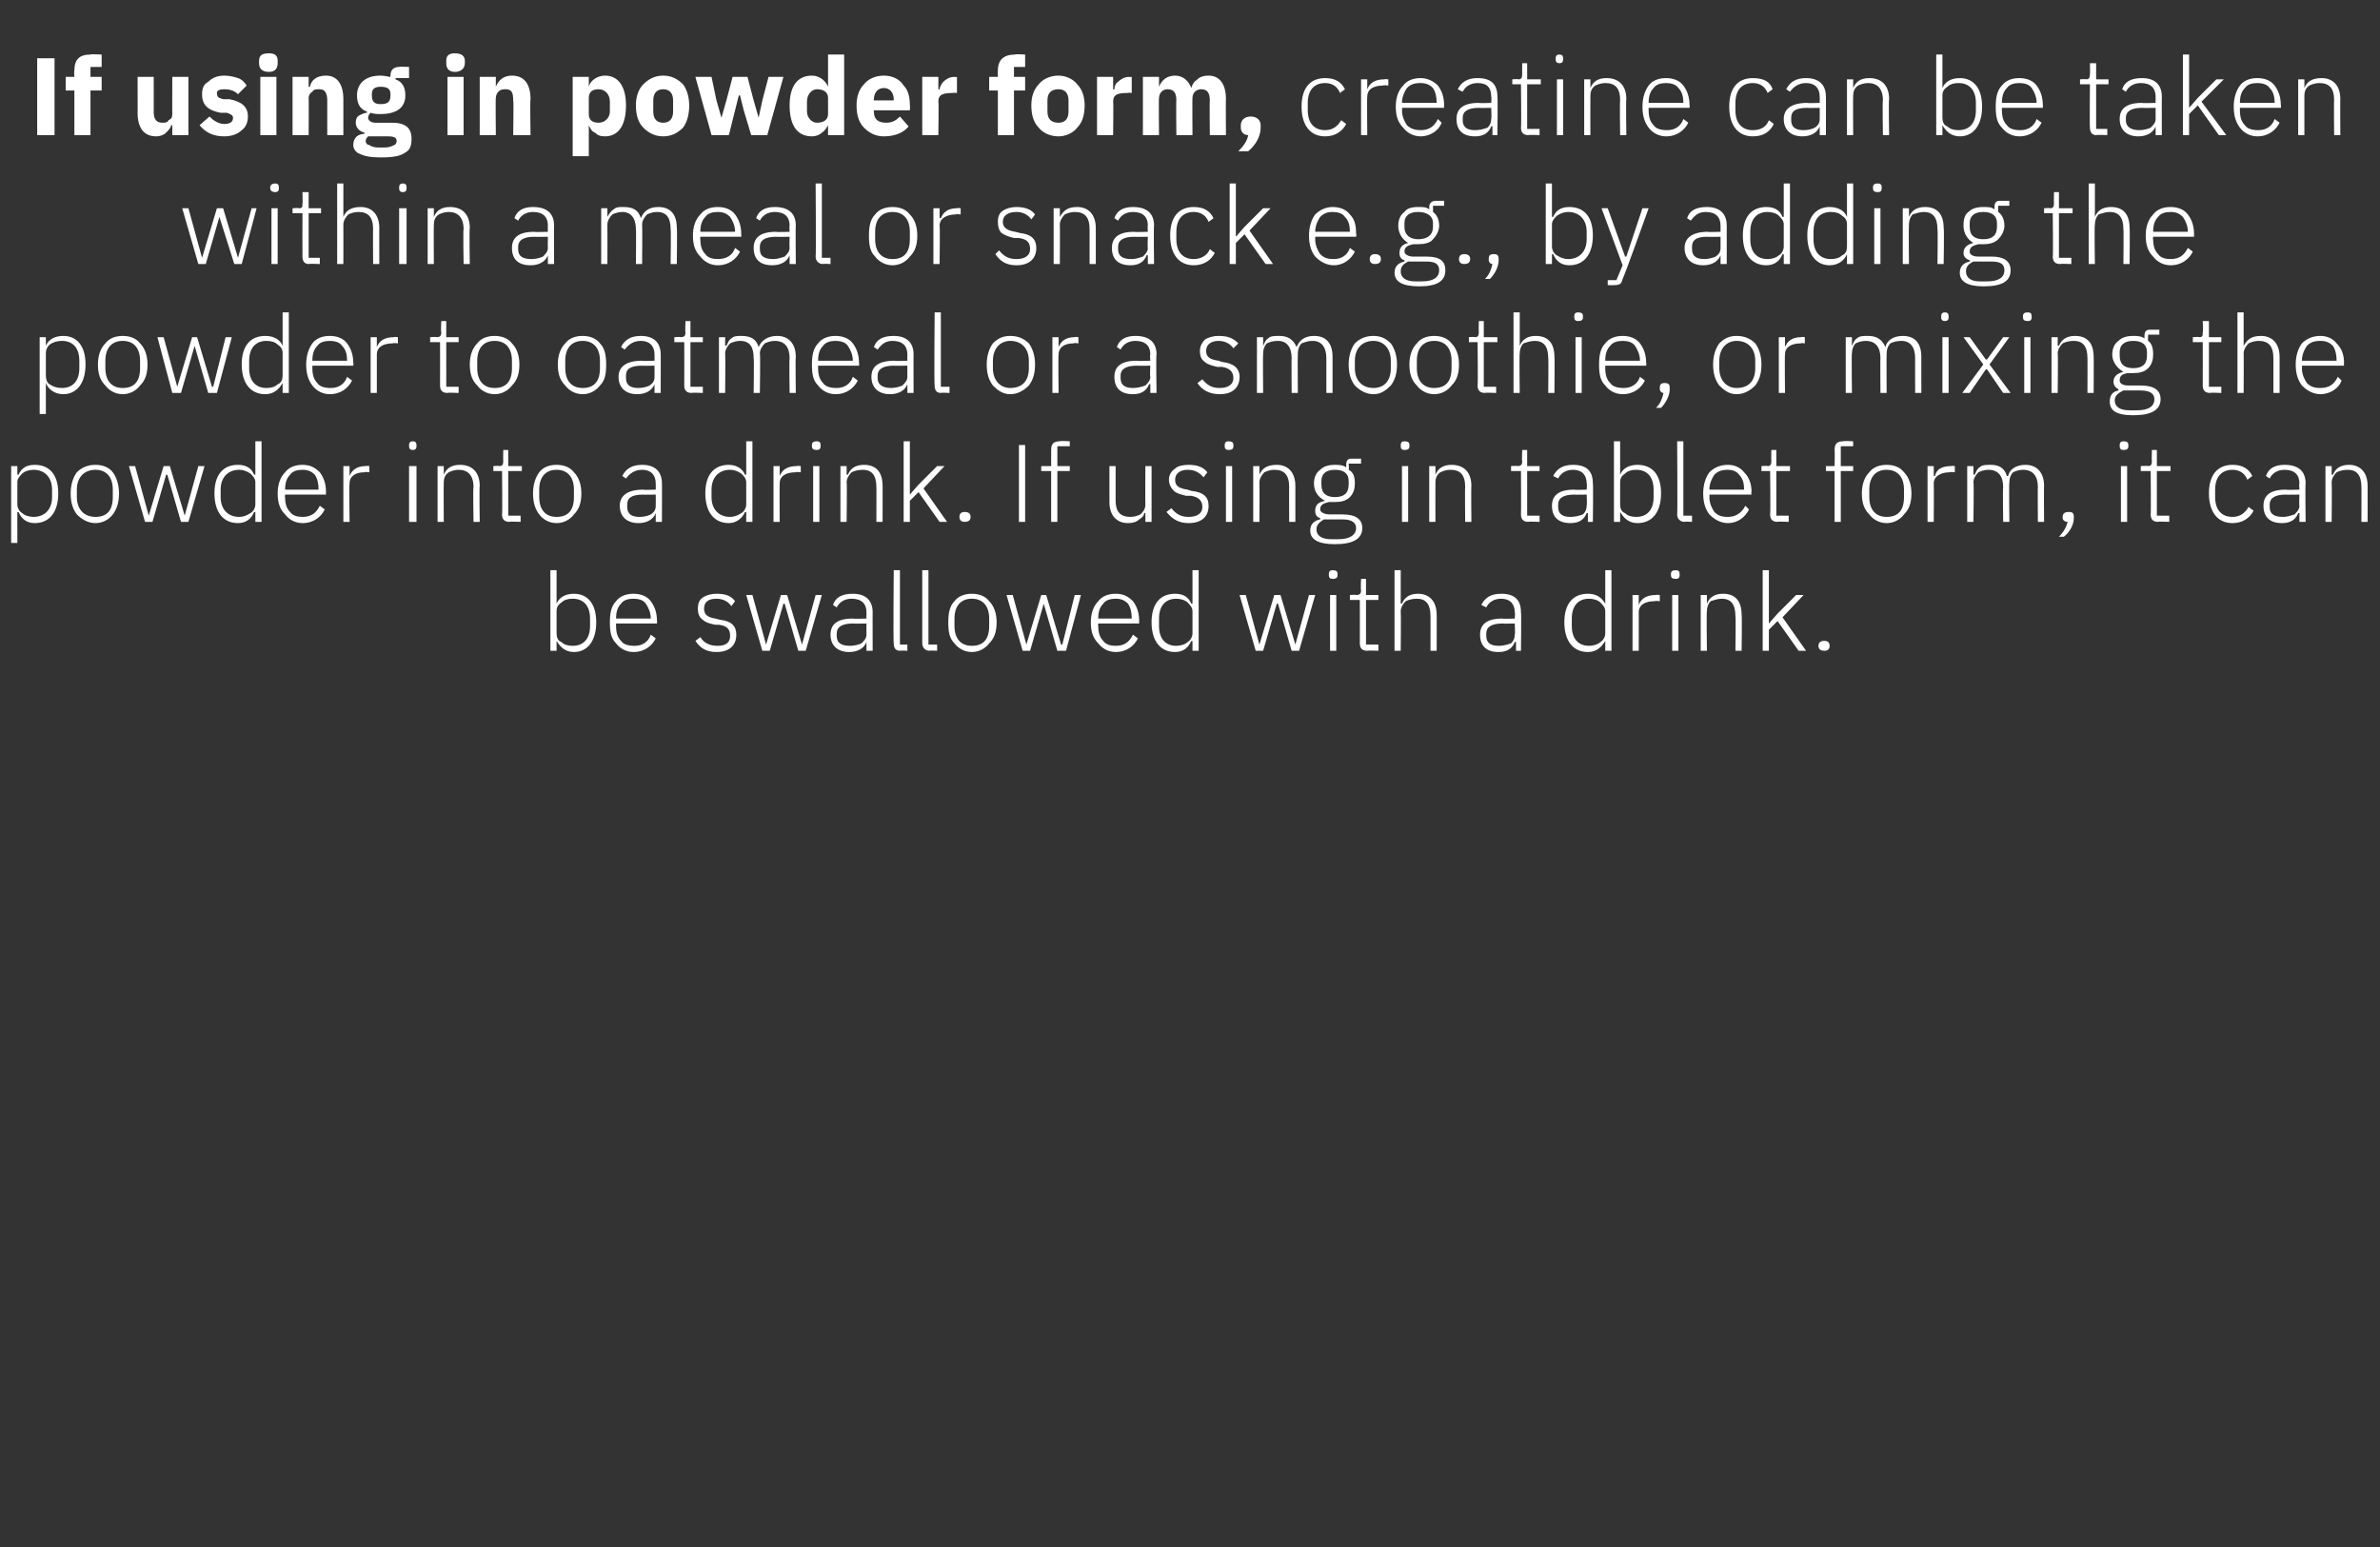
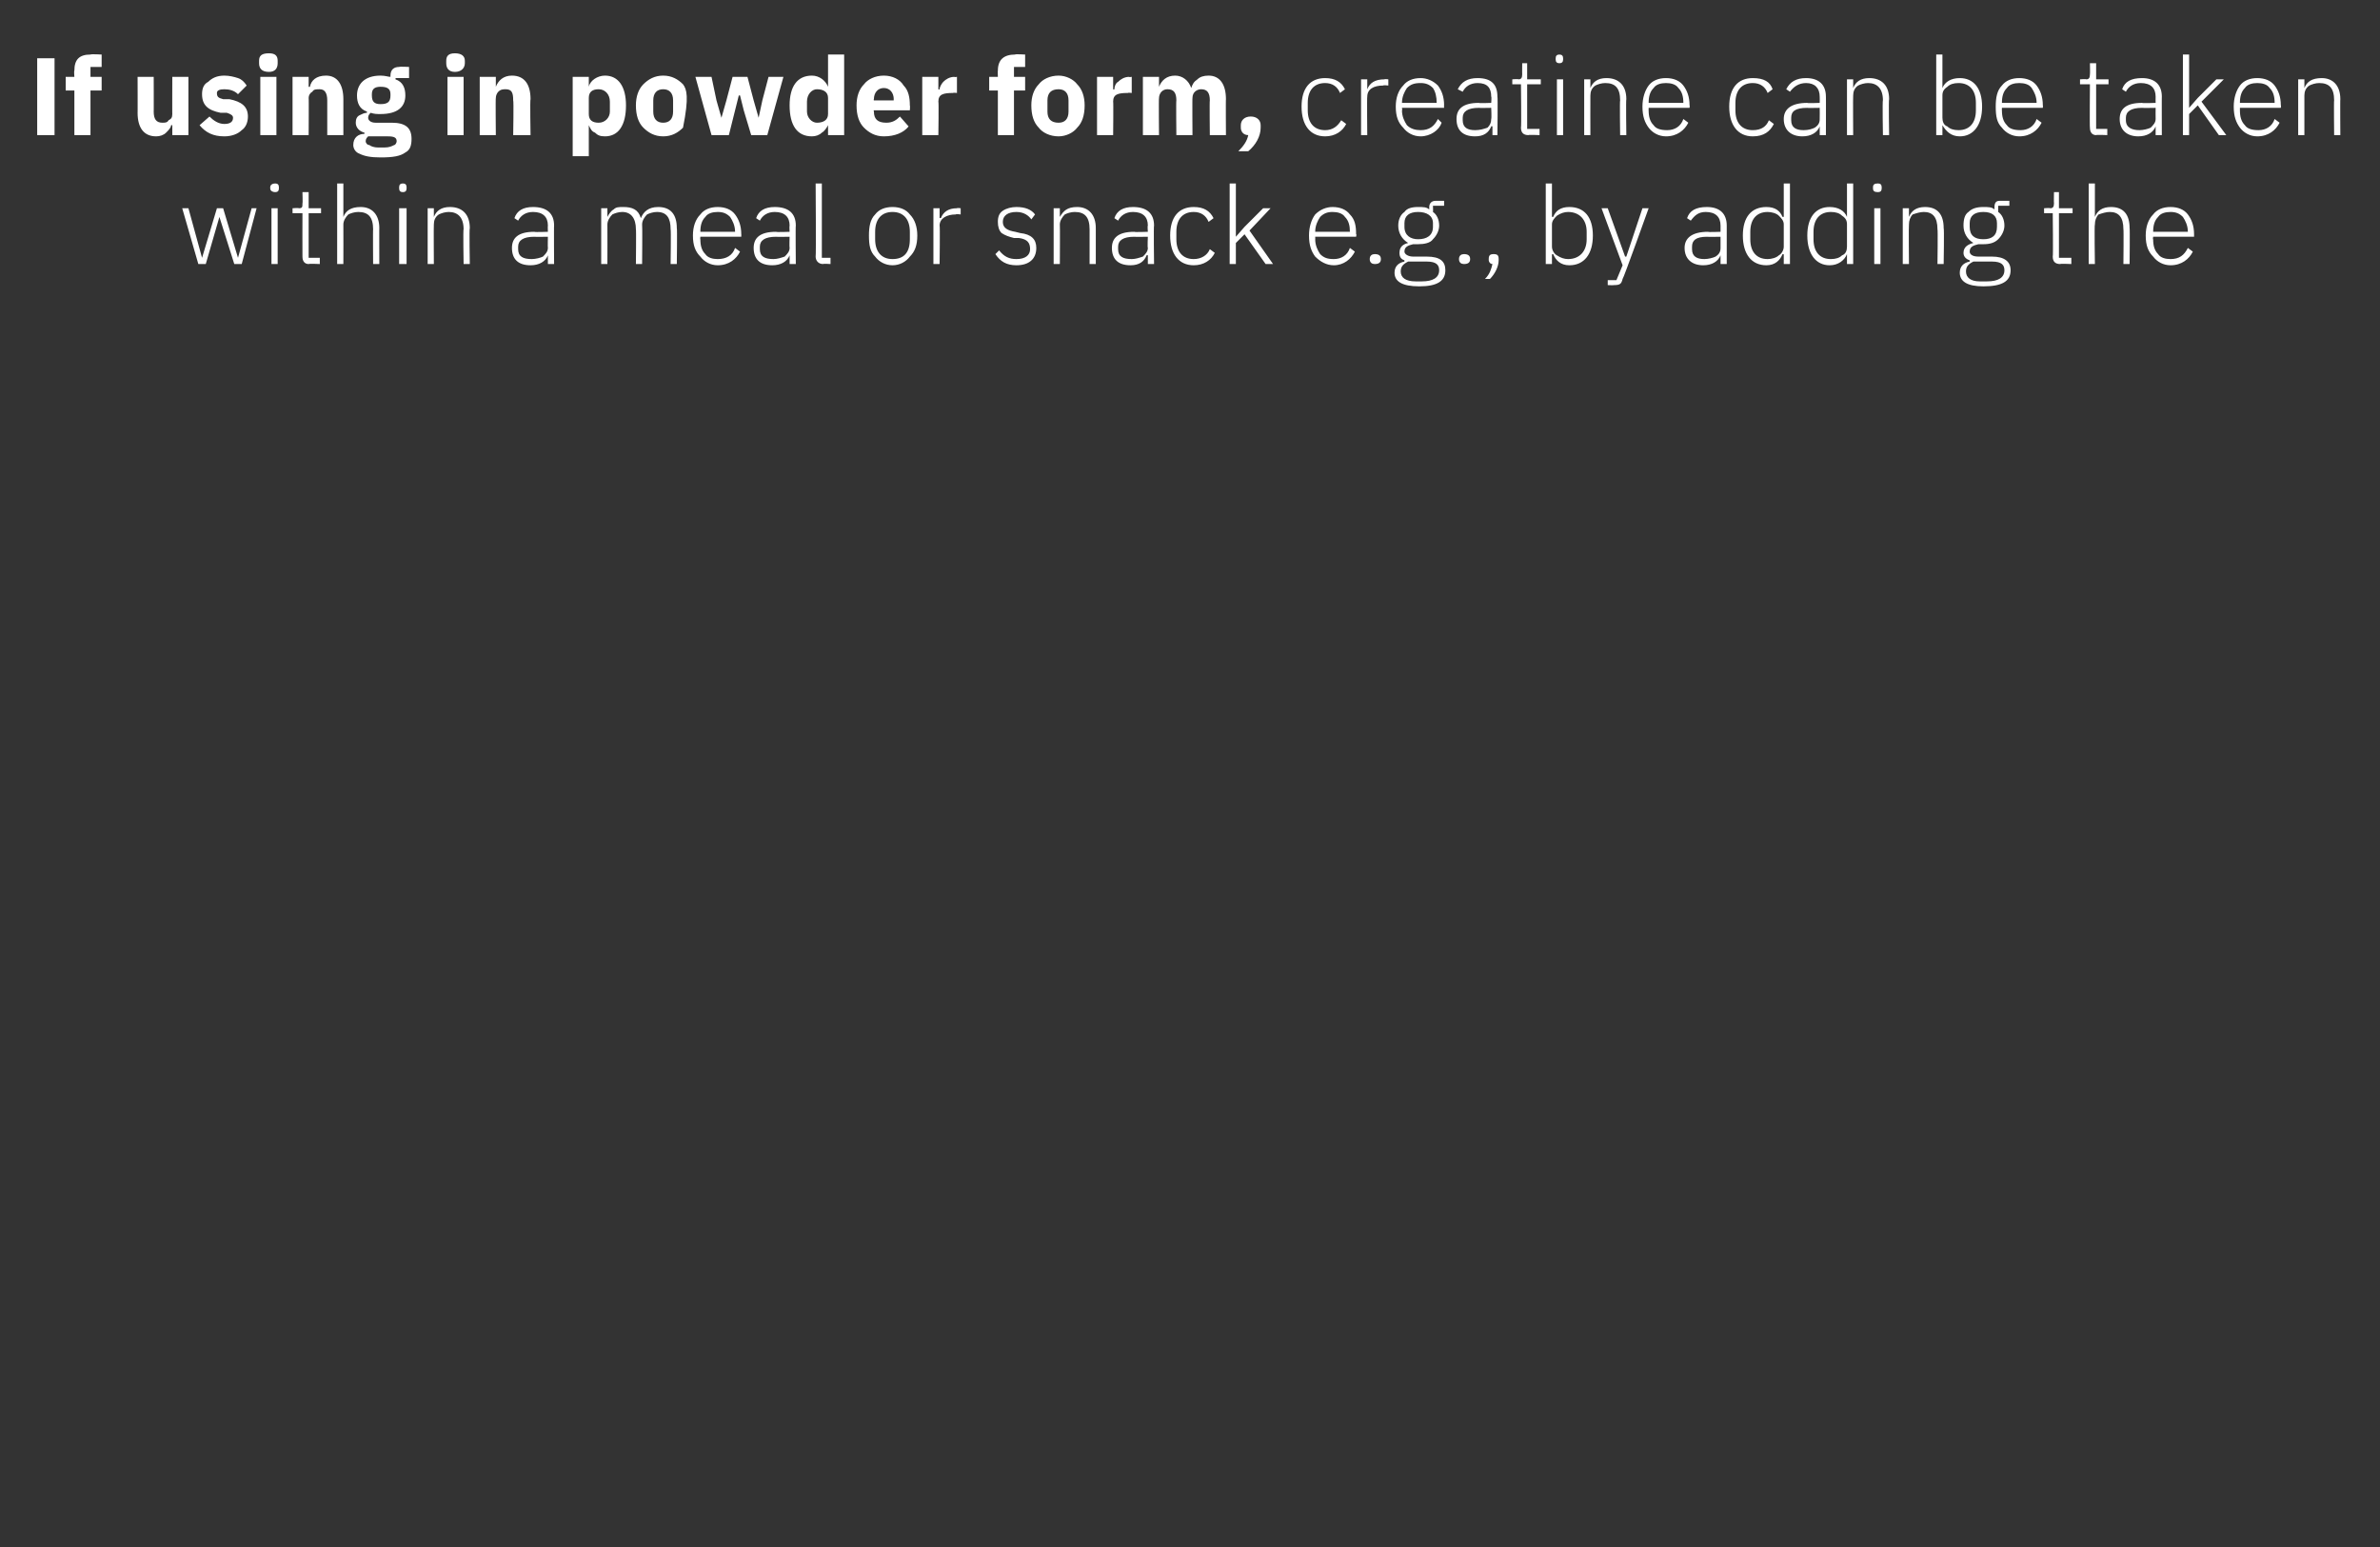
<svg xmlns="http://www.w3.org/2000/svg" version="1.1" width="192px" height="124.8px" viewBox="0 -4 192 124.8" style="top:-4px">
  <rect x="0" y="-4" width="192" height="124.8" fill="#333333" stroke="none" />
  <desc>If using in powder form, creatine can be taken within a meal or snack e.g., by adding the powder to oatmeal or a smoo...</desc>
  <defs />
  <g id="Polygon109607">
-     <path d="M 44.4 48.5 L 44.9 48.5 L 44.9 47.7 C 44.9 47.7 44.91 47.74 44.9 47.7 C 45.2 48.2 45.6 48.6 46.3 48.6 C 47.4 48.6 48.1 47.7 48.1 46.2 C 48.1 44.7 47.4 43.9 46.3 43.9 C 45.6 43.9 45.1 44.2 44.9 44.7 C 44.91 44.68 44.9 44.7 44.9 44.7 L 44.9 42 L 44.4 42 L 44.4 48.5 Z M 45.3 47.8 C 45 47.7 44.9 47.4 44.9 47.1 C 44.9 47.1 44.9 45.3 44.9 45.3 C 44.9 45 45 44.8 45.3 44.6 C 45.5 44.4 45.8 44.3 46.2 44.3 C 47.1 44.3 47.6 44.9 47.6 45.9 C 47.6 45.9 47.6 46.5 47.6 46.5 C 47.6 47.5 47.1 48.1 46.2 48.1 C 45.8 48.1 45.5 48 45.3 47.8 Z M 52.9 47.5 C 52.9 47.5 52.5 47.2 52.5 47.2 C 52.3 47.8 51.8 48.1 51.2 48.1 C 50.7 48.1 50.3 48 50.1 47.7 C 49.8 47.4 49.7 47 49.7 46.5 C 49.69 46.53 49.7 46.3 49.7 46.3 L 53 46.3 C 53 46.3 53.02 46.07 53 46.1 C 53 45.4 52.8 44.9 52.5 44.5 C 52.2 44.1 51.7 43.9 51.1 43.9 C 50.5 43.9 50 44.1 49.7 44.5 C 49.3 44.9 49.2 45.5 49.2 46.2 C 49.2 47 49.3 47.5 49.7 47.9 C 50 48.3 50.5 48.6 51.1 48.6 C 52 48.6 52.6 48.1 52.9 47.5 Z M 52.1 44.7 C 52.3 45 52.5 45.4 52.5 45.9 C 52.48 45.85 52.5 45.9 52.5 45.9 L 49.7 45.9 C 49.7 45.9 49.69 45.88 49.7 45.9 C 49.7 45.4 49.8 45 50.1 44.7 C 50.3 44.4 50.7 44.3 51.1 44.3 C 51.5 44.3 51.9 44.4 52.1 44.7 Z M 59.4 47.2 C 59.4 46.5 59 46.1 58.1 46 C 58.1 46 57.7 45.9 57.7 45.9 C 57.1 45.8 56.8 45.6 56.8 45.1 C 56.8 44.6 57.1 44.3 57.8 44.3 C 58.4 44.3 58.8 44.6 59 44.9 C 59 44.9 59.3 44.5 59.3 44.5 C 59 44.1 58.6 43.9 57.8 43.9 C 57.4 43.9 57 44 56.7 44.2 C 56.4 44.4 56.3 44.7 56.3 45.1 C 56.3 45.5 56.4 45.8 56.7 46 C 56.9 46.2 57.2 46.3 57.7 46.4 C 57.7 46.4 58 46.4 58 46.4 C 58.7 46.5 58.9 46.8 58.9 47.3 C 58.9 47.8 58.6 48.1 57.9 48.1 C 57.3 48.1 56.8 47.9 56.5 47.4 C 56.5 47.4 56.1 47.7 56.1 47.7 C 56.5 48.3 57 48.6 57.8 48.6 C 58.8 48.6 59.4 48.1 59.4 47.2 Z M 61.5 48.5 L 62.1 48.5 L 63.2 44.7 L 63.3 44.7 L 64.4 48.5 L 65 48.5 L 66.3 44 L 65.8 44 L 64.7 48 L 64.7 48 L 63.5 44 L 63 44 L 61.8 48 L 61.8 48 L 60.7 44 L 60.2 44 L 61.5 48.5 Z M 70.4 45.4 C 70.39 45.36 70.4 48.5 70.4 48.5 L 69.9 48.5 L 69.9 47.8 C 69.9 47.8 69.87 47.75 69.9 47.8 C 69.7 48.3 69.2 48.6 68.5 48.6 C 67.6 48.6 67 48.1 67 47.2 C 67 46.4 67.5 45.9 68.8 45.9 C 68.85 45.94 69.9 45.9 69.9 45.9 C 69.9 45.9 69.89 45.41 69.9 45.4 C 69.9 44.7 69.5 44.3 68.7 44.3 C 68.1 44.3 67.7 44.6 67.5 45 C 67.5 45 67.2 44.8 67.2 44.8 C 67.4 44.2 67.9 43.9 68.8 43.9 C 69.8 43.9 70.4 44.4 70.4 45.4 Z M 69.9 46.3 C 69.9 46.3 68.83 46.32 68.8 46.3 C 67.9 46.3 67.5 46.6 67.5 47.1 C 67.5 47.1 67.5 47.3 67.5 47.3 C 67.5 47.9 67.9 48.1 68.6 48.1 C 68.9 48.1 69.3 48 69.5 47.9 C 69.7 47.7 69.9 47.5 69.9 47.2 C 69.89 47.15 69.9 46.3 69.9 46.3 Z M 73.2 48.5 L 73.2 48 L 72.6 48 L 72.6 42 L 72.1 42 C 72.1 42 72.05 47.92 72.1 47.9 C 72.1 48.2 72.2 48.5 72.6 48.5 C 72.6 48.46 73.2 48.5 73.2 48.5 Z M 75.6 48.5 L 75.6 48 L 74.9 48 L 74.9 42 L 74.4 42 C 74.4 42 74.4 47.92 74.4 47.9 C 74.4 48.2 74.6 48.5 75 48.5 C 74.95 48.46 75.6 48.5 75.6 48.5 Z M 79.8 47.9 C 80.2 47.5 80.4 47 80.4 46.2 C 80.4 45.5 80.2 44.9 79.8 44.5 C 79.5 44.1 79 43.9 78.4 43.9 C 77.8 43.9 77.3 44.1 77 44.5 C 76.6 44.9 76.5 45.5 76.5 46.2 C 76.5 47 76.6 47.5 77 47.9 C 77.3 48.3 77.8 48.6 78.4 48.6 C 79 48.6 79.5 48.3 79.8 47.9 Z M 77 46.5 C 77 46.5 77 45.9 77 45.9 C 77 44.9 77.5 44.3 78.4 44.3 C 79.3 44.3 79.8 44.9 79.8 45.9 C 79.8 45.9 79.8 46.5 79.8 46.5 C 79.8 47.6 79.3 48.1 78.4 48.1 C 77.5 48.1 77 47.5 77 46.5 Z M 82.5 48.5 L 83.1 48.5 L 84.2 44.7 L 84.2 44.7 L 85.3 48.5 L 86 48.5 L 87.2 44 L 86.7 44 L 85.7 48 L 85.6 48 L 84.4 44 L 84 44 L 82.8 48 L 82.8 48 L 81.7 44 L 81.2 44 L 82.5 48.5 Z M 91.8 47.5 C 91.8 47.5 91.4 47.2 91.4 47.2 C 91.1 47.8 90.7 48.1 90 48.1 C 89.6 48.1 89.2 48 89 47.7 C 88.7 47.4 88.6 47 88.6 46.5 C 88.56 46.53 88.6 46.3 88.6 46.3 L 91.9 46.3 C 91.9 46.3 91.89 46.07 91.9 46.1 C 91.9 45.4 91.7 44.9 91.4 44.5 C 91 44.1 90.6 43.9 90 43.9 C 89.4 43.9 88.9 44.1 88.6 44.5 C 88.2 44.9 88 45.5 88 46.2 C 88 47 88.2 47.5 88.6 47.9 C 88.9 48.3 89.4 48.6 90 48.6 C 90.9 48.6 91.5 48.1 91.8 47.5 Z M 91 44.7 C 91.2 45 91.3 45.4 91.3 45.9 C 91.35 45.85 91.3 45.9 91.3 45.9 L 88.6 45.9 C 88.6 45.9 88.56 45.88 88.6 45.9 C 88.6 45.4 88.7 45 89 44.7 C 89.2 44.4 89.6 44.3 90 44.3 C 90.4 44.3 90.7 44.4 91 44.7 Z M 96.2 48.5 L 96.7 48.5 L 96.7 42 L 96.2 42 L 96.2 44.7 C 96.2 44.7 96.14 44.68 96.1 44.7 C 95.9 44.2 95.5 43.9 94.8 43.9 C 93.6 43.9 92.9 44.7 92.9 46.2 C 92.9 47.7 93.6 48.6 94.8 48.6 C 95.5 48.6 95.9 48.2 96.1 47.7 C 96.14 47.74 96.2 47.7 96.2 47.7 L 96.2 48.5 Z M 93.5 46.5 C 93.5 46.5 93.5 45.9 93.5 45.9 C 93.5 44.9 94 44.3 94.9 44.3 C 95.2 44.3 95.6 44.4 95.8 44.6 C 96 44.8 96.2 45 96.2 45.3 C 96.2 45.3 96.2 47.1 96.2 47.1 C 96.2 47.4 96 47.7 95.8 47.8 C 95.6 48 95.2 48.1 94.9 48.1 C 94 48.1 93.5 47.5 93.5 46.5 Z M 101.3 48.5 L 101.9 48.5 L 103 44.7 L 103.1 44.7 L 104.2 48.5 L 104.8 48.5 L 106.1 44 L 105.6 44 L 104.5 48 L 104.5 48 L 103.3 44 L 102.8 44 L 101.6 48 L 101.6 48 L 100.5 44 L 100 44 L 101.3 48.5 Z M 107.9 42.4 C 107.9 42.4 107.9 42.3 107.9 42.3 C 107.9 42.1 107.8 42 107.5 42 C 107.3 42 107.2 42.1 107.2 42.3 C 107.2 42.3 107.2 42.4 107.2 42.4 C 107.2 42.6 107.3 42.7 107.5 42.7 C 107.8 42.7 107.9 42.6 107.9 42.4 Z M 107.3 48.5 L 107.8 48.5 L 107.8 44 L 107.3 44 L 107.3 48.5 Z M 111.2 48.5 L 111.2 48 L 110.2 48 L 110.2 44.4 L 111.2 44.4 L 111.2 44 L 110.2 44 L 110.2 42.7 L 109.8 42.7 C 109.8 42.7 109.76 43.62 109.8 43.6 C 109.8 43.9 109.7 44 109.4 44 C 109.44 43.96 108.9 44 108.9 44 L 108.9 44.4 L 109.7 44.4 C 109.7 44.4 109.71 47.91 109.7 47.9 C 109.7 48.3 109.9 48.5 110.3 48.5 C 110.27 48.46 111.2 48.5 111.2 48.5 Z M 112.5 48.5 L 113 48.5 C 113 48.5 113.03 45.3 113 45.3 C 113 45 113.2 44.7 113.4 44.5 C 113.6 44.4 113.9 44.3 114.3 44.3 C 115 44.3 115.4 44.7 115.4 45.7 C 115.41 45.66 115.4 48.5 115.4 48.5 L 115.9 48.5 C 115.9 48.5 115.91 45.57 115.9 45.6 C 115.9 44.5 115.3 43.9 114.4 43.9 C 113.7 43.9 113.3 44.2 113.1 44.7 C 113.06 44.67 113 44.7 113 44.7 L 113 42 L 112.5 42 L 112.5 48.5 Z M 122.7 45.4 C 122.74 45.36 122.7 48.5 122.7 48.5 L 122.3 48.5 L 122.3 47.8 C 122.3 47.8 122.22 47.75 122.2 47.8 C 122 48.3 121.6 48.6 120.9 48.6 C 119.9 48.6 119.4 48.1 119.4 47.2 C 119.4 46.4 119.9 45.9 121.2 45.9 C 121.2 45.94 122.2 45.9 122.2 45.9 C 122.2 45.9 122.24 45.41 122.2 45.4 C 122.2 44.7 121.8 44.3 121.1 44.3 C 120.5 44.3 120.1 44.6 119.9 45 C 119.9 45 119.5 44.8 119.5 44.8 C 119.8 44.2 120.3 43.9 121.1 43.9 C 122.2 43.9 122.7 44.4 122.7 45.4 Z M 122.2 46.3 C 122.2 46.3 121.18 46.32 121.2 46.3 C 120.3 46.3 119.9 46.6 119.9 47.1 C 119.9 47.1 119.9 47.3 119.9 47.3 C 119.9 47.9 120.3 48.1 120.9 48.1 C 121.3 48.1 121.6 48 121.9 47.9 C 122.1 47.7 122.2 47.5 122.2 47.2 C 122.24 47.15 122.2 46.3 122.2 46.3 Z M 129.5 48.5 L 130 48.5 L 130 42 L 129.5 42 L 129.5 44.7 C 129.5 44.7 129.45 44.68 129.5 44.7 C 129.2 44.2 128.8 43.9 128.1 43.9 C 126.9 43.9 126.2 44.7 126.2 46.2 C 126.2 47.7 126.9 48.6 128.1 48.6 C 128.8 48.6 129.2 48.2 129.5 47.7 C 129.45 47.74 129.5 47.7 129.5 47.7 L 129.5 48.5 Z M 126.8 46.5 C 126.8 46.5 126.8 45.9 126.8 45.9 C 126.8 44.9 127.3 44.3 128.2 44.3 C 128.5 44.3 128.9 44.4 129.1 44.6 C 129.3 44.8 129.5 45 129.5 45.3 C 129.5 45.3 129.5 47.1 129.5 47.1 C 129.5 47.4 129.3 47.7 129.1 47.8 C 128.9 48 128.5 48.1 128.2 48.1 C 127.3 48.1 126.8 47.5 126.8 46.5 Z M 132.2 48.5 C 132.2 48.5 132.21 45.38 132.2 45.4 C 132.2 44.8 132.7 44.5 133.5 44.5 C 133.49 44.45 133.9 44.5 133.9 44.5 L 133.9 44 C 133.9 44 133.59 43.96 133.6 44 C 132.8 44 132.4 44.3 132.2 44.8 C 132.24 44.77 132.2 44.8 132.2 44.8 L 132.2 44 L 131.7 44 L 131.7 48.5 L 132.2 48.5 Z M 135.5 42.4 C 135.5 42.4 135.5 42.3 135.5 42.3 C 135.5 42.1 135.4 42 135.2 42 C 134.9 42 134.8 42.1 134.8 42.3 C 134.8 42.3 134.8 42.4 134.8 42.4 C 134.8 42.6 134.9 42.7 135.2 42.7 C 135.4 42.7 135.5 42.6 135.5 42.4 Z M 134.9 48.5 L 135.4 48.5 L 135.4 44 L 134.9 44 L 134.9 48.5 Z M 137.7 48.5 C 137.7 48.5 137.66 45.3 137.7 45.3 C 137.7 45 137.8 44.7 138 44.5 C 138.3 44.4 138.6 44.3 138.9 44.3 C 139.6 44.3 140 44.7 140 45.7 C 140.04 45.66 140 48.5 140 48.5 L 140.5 48.5 C 140.5 48.5 140.54 45.57 140.5 45.6 C 140.5 44.5 140 43.9 139 43.9 C 138.3 43.9 137.9 44.2 137.7 44.7 C 137.69 44.67 137.7 44.7 137.7 44.7 L 137.7 44 L 137.2 44 L 137.2 48.5 L 137.7 48.5 Z M 142.2 48.5 L 142.7 48.5 L 142.7 46.8 L 143.4 46.1 L 145.1 48.5 L 145.7 48.5 L 143.8 45.8 L 145.5 44 L 144.9 44 L 143.4 45.5 L 142.7 46.3 L 142.7 46.3 L 142.7 42 L 142.2 42 L 142.2 48.5 Z M 147.6 48.1 C 147.6 48.1 147.6 48.1 147.6 48.1 C 147.6 47.8 147.4 47.7 147.2 47.7 C 146.9 47.7 146.7 47.8 146.7 48.1 C 146.7 48.1 146.7 48.1 146.7 48.1 C 146.7 48.4 146.9 48.5 147.2 48.5 C 147.4 48.5 147.6 48.4 147.6 48.1 Z " stroke="none" fill="#fff" />
-   </g>
+     </g>
  <g id="Polygon109606">
-     <path d="M 0.9 39.8 L 1.4 39.8 L 1.4 37.3 C 1.4 37.3 1.46 37.34 1.5 37.3 C 1.7 37.8 2.1 38.2 2.8 38.2 C 4 38.2 4.7 37.3 4.7 35.8 C 4.7 34.3 4 33.5 2.8 33.5 C 2.1 33.5 1.7 33.8 1.5 34.3 C 1.46 34.28 1.4 34.3 1.4 34.3 L 1.4 33.6 L 0.9 33.6 L 0.9 39.8 Z M 1.8 37.4 C 1.6 37.3 1.4 37 1.4 36.7 C 1.4 36.7 1.4 34.9 1.4 34.9 C 1.4 34.6 1.6 34.4 1.8 34.2 C 2 34 2.4 33.9 2.7 33.9 C 3.6 33.9 4.2 34.5 4.2 35.5 C 4.2 35.5 4.2 36.1 4.2 36.1 C 4.2 37.1 3.6 37.7 2.7 37.7 C 2.4 37.7 2 37.6 1.8 37.4 Z M 9.1 37.5 C 9.4 37.1 9.6 36.6 9.6 35.8 C 9.6 35.1 9.4 34.5 9.1 34.1 C 8.8 33.7 8.3 33.5 7.7 33.5 C 7.1 33.5 6.6 33.7 6.2 34.1 C 5.9 34.5 5.7 35.1 5.7 35.8 C 5.7 36.6 5.9 37.1 6.2 37.5 C 6.6 37.9 7.1 38.2 7.7 38.2 C 8.3 38.2 8.8 37.9 9.1 37.5 Z M 6.2 36.1 C 6.2 36.1 6.2 35.5 6.2 35.5 C 6.2 34.5 6.8 33.9 7.7 33.9 C 8.6 33.9 9.1 34.5 9.1 35.5 C 9.1 35.5 9.1 36.1 9.1 36.1 C 9.1 37.2 8.6 37.7 7.7 37.7 C 6.8 37.7 6.2 37.1 6.2 36.1 Z M 11.7 38.1 L 12.3 38.1 L 13.4 34.3 L 13.5 34.3 L 14.6 38.1 L 15.2 38.1 L 16.5 33.6 L 16 33.6 L 14.9 37.6 L 14.9 37.6 L 13.7 33.6 L 13.2 33.6 L 12 37.6 L 12 37.6 L 10.9 33.6 L 10.4 33.6 L 11.7 38.1 Z M 20.6 38.1 L 21.1 38.1 L 21.1 31.6 L 20.6 31.6 L 20.6 34.3 C 20.6 34.3 20.54 34.28 20.5 34.3 C 20.3 33.8 19.9 33.5 19.2 33.5 C 18 33.5 17.3 34.3 17.3 35.8 C 17.3 37.3 18 38.2 19.2 38.2 C 19.9 38.2 20.3 37.8 20.5 37.3 C 20.54 37.34 20.6 37.3 20.6 37.3 L 20.6 38.1 Z M 17.8 36.1 C 17.8 36.1 17.8 35.5 17.8 35.5 C 17.8 34.5 18.4 33.9 19.3 33.9 C 19.6 33.9 19.9 34 20.2 34.2 C 20.4 34.4 20.6 34.6 20.6 34.9 C 20.6 34.9 20.6 36.7 20.6 36.7 C 20.6 37 20.4 37.3 20.2 37.4 C 19.9 37.6 19.6 37.7 19.3 37.7 C 18.4 37.7 17.8 37.1 17.8 36.1 Z M 26.2 37.1 C 26.2 37.1 25.8 36.8 25.8 36.8 C 25.5 37.4 25.1 37.7 24.4 37.7 C 24 37.7 23.6 37.6 23.4 37.3 C 23.1 37 23 36.6 23 36.1 C 22.96 36.13 23 35.9 23 35.9 L 26.3 35.9 C 26.3 35.9 26.29 35.67 26.3 35.7 C 26.3 35 26.1 34.5 25.8 34.1 C 25.4 33.7 25 33.5 24.4 33.5 C 23.8 33.5 23.3 33.7 23 34.1 C 22.6 34.5 22.4 35.1 22.4 35.8 C 22.4 36.6 22.6 37.1 23 37.5 C 23.3 37.9 23.8 38.2 24.4 38.2 C 25.3 38.2 25.9 37.7 26.2 37.1 Z M 25.4 34.3 C 25.6 34.6 25.7 35 25.7 35.5 C 25.75 35.45 25.7 35.5 25.7 35.5 L 23 35.5 C 23 35.5 22.96 35.48 23 35.5 C 23 35 23.1 34.6 23.4 34.3 C 23.6 34 24 33.9 24.4 33.9 C 24.8 33.9 25.1 34 25.4 34.3 Z M 28.2 38.1 C 28.2 38.1 28.16 34.98 28.2 35 C 28.2 34.4 28.7 34.1 29.4 34.1 C 29.44 34.05 29.8 34.1 29.8 34.1 L 29.8 33.6 C 29.8 33.6 29.54 33.56 29.5 33.6 C 28.8 33.6 28.4 33.9 28.2 34.4 C 28.19 34.37 28.2 34.4 28.2 34.4 L 28.2 33.6 L 27.7 33.6 L 27.7 38.1 L 28.2 38.1 Z M 33.6 32 C 33.6 32 33.6 31.9 33.6 31.9 C 33.6 31.7 33.5 31.6 33.3 31.6 C 33.1 31.6 33 31.7 33 31.9 C 33 31.9 33 32 33 32 C 33 32.2 33.1 32.3 33.3 32.3 C 33.5 32.3 33.6 32.2 33.6 32 Z M 33 38.1 L 33.6 38.1 L 33.6 33.6 L 33 33.6 L 33 38.1 Z M 35.8 38.1 C 35.8 38.1 35.78 34.9 35.8 34.9 C 35.8 34.6 35.9 34.3 36.2 34.1 C 36.4 34 36.7 33.9 37 33.9 C 37.7 33.9 38.2 34.3 38.2 35.3 C 38.15 35.26 38.2 38.1 38.2 38.1 L 38.7 38.1 C 38.7 38.1 38.66 35.17 38.7 35.2 C 38.7 34.1 38.1 33.5 37.1 33.5 C 36.4 33.5 36 33.8 35.8 34.3 C 35.8 34.27 35.8 34.3 35.8 34.3 L 35.8 33.6 L 35.3 33.6 L 35.3 38.1 L 35.8 38.1 Z M 42 38.1 L 42 37.6 L 41 37.6 L 41 34 L 42.1 34 L 42.1 33.6 L 41 33.6 L 41 32.3 L 40.6 32.3 C 40.6 32.3 40.58 33.22 40.6 33.2 C 40.6 33.5 40.5 33.6 40.3 33.6 C 40.27 33.56 39.8 33.6 39.8 33.6 L 39.8 34 L 40.5 34 C 40.5 34 40.54 37.51 40.5 37.5 C 40.5 37.9 40.7 38.1 41.1 38.1 C 41.09 38.06 42 38.1 42 38.1 Z M 46.3 37.5 C 46.7 37.1 46.9 36.6 46.9 35.8 C 46.9 35.1 46.7 34.5 46.3 34.1 C 46 33.7 45.5 33.5 44.9 33.5 C 44.3 33.5 43.8 33.7 43.5 34.1 C 43.2 34.5 43 35.1 43 35.8 C 43 36.6 43.2 37.1 43.5 37.5 C 43.8 37.9 44.3 38.2 44.9 38.2 C 45.5 38.2 46 37.9 46.3 37.5 Z M 43.5 36.1 C 43.5 36.1 43.5 35.5 43.5 35.5 C 43.5 34.5 44 33.9 44.9 33.9 C 45.8 33.9 46.3 34.5 46.3 35.5 C 46.3 35.5 46.3 36.1 46.3 36.1 C 46.3 37.2 45.8 37.7 44.9 37.7 C 44 37.7 43.5 37.1 43.5 36.1 Z M 53.4 35 C 53.41 34.96 53.4 38.1 53.4 38.1 L 52.9 38.1 L 52.9 37.4 C 52.9 37.4 52.89 37.35 52.9 37.4 C 52.7 37.9 52.2 38.2 51.5 38.2 C 50.6 38.2 50 37.7 50 36.8 C 50 36 50.6 35.5 51.9 35.5 C 51.87 35.54 52.9 35.5 52.9 35.5 C 52.9 35.5 52.91 35.01 52.9 35 C 52.9 34.3 52.5 33.9 51.8 33.9 C 51.2 33.9 50.8 34.2 50.5 34.6 C 50.5 34.6 50.2 34.4 50.2 34.4 C 50.5 33.8 51 33.5 51.8 33.5 C 52.8 33.5 53.4 34 53.4 35 Z M 52.9 35.9 C 52.9 35.9 51.86 35.92 51.9 35.9 C 50.9 35.9 50.6 36.2 50.6 36.7 C 50.6 36.7 50.6 36.9 50.6 36.9 C 50.6 37.5 51 37.7 51.6 37.7 C 52 37.7 52.3 37.6 52.5 37.5 C 52.8 37.3 52.9 37.1 52.9 36.8 C 52.91 36.75 52.9 35.9 52.9 35.9 Z M 60.2 38.1 L 60.7 38.1 L 60.7 31.6 L 60.2 31.6 L 60.2 34.3 C 60.2 34.3 60.13 34.28 60.1 34.3 C 59.9 33.8 59.4 33.5 58.8 33.5 C 57.6 33.5 56.9 34.3 56.9 35.8 C 56.9 37.3 57.6 38.2 58.8 38.2 C 59.4 38.2 59.9 37.8 60.1 37.3 C 60.13 37.34 60.2 37.3 60.2 37.3 L 60.2 38.1 Z M 57.4 36.1 C 57.4 36.1 57.4 35.5 57.4 35.5 C 57.4 34.5 58 33.9 58.9 33.9 C 59.2 33.9 59.5 34 59.8 34.2 C 60 34.4 60.2 34.6 60.2 34.9 C 60.2 34.9 60.2 36.7 60.2 36.7 C 60.2 37 60 37.3 59.8 37.4 C 59.5 37.6 59.2 37.7 58.9 37.7 C 58 37.7 57.4 37.1 57.4 36.1 Z M 62.9 38.1 C 62.9 38.1 62.88 34.98 62.9 35 C 62.9 34.4 63.4 34.1 64.2 34.1 C 64.17 34.05 64.6 34.1 64.6 34.1 L 64.6 33.6 C 64.6 33.6 64.26 33.56 64.3 33.6 C 63.5 33.6 63.1 33.9 62.9 34.4 C 62.92 34.37 62.9 34.4 62.9 34.4 L 62.9 33.6 L 62.4 33.6 L 62.4 38.1 L 62.9 38.1 Z M 66.2 32 C 66.2 32 66.2 31.9 66.2 31.9 C 66.2 31.7 66.1 31.6 65.9 31.6 C 65.6 31.6 65.5 31.7 65.5 31.9 C 65.5 31.9 65.5 32 65.5 32 C 65.5 32.2 65.6 32.3 65.9 32.3 C 66.1 32.3 66.2 32.2 66.2 32 Z M 65.6 38.1 L 66.1 38.1 L 66.1 33.6 L 65.6 33.6 L 65.6 38.1 Z M 68.3 38.1 C 68.3 38.1 68.34 34.9 68.3 34.9 C 68.3 34.6 68.5 34.3 68.7 34.1 C 68.9 34 69.2 33.9 69.6 33.9 C 70.3 33.9 70.7 34.3 70.7 35.3 C 70.71 35.26 70.7 38.1 70.7 38.1 L 71.2 38.1 C 71.2 38.1 71.21 35.17 71.2 35.2 C 71.2 34.1 70.7 33.5 69.7 33.5 C 69 33.5 68.6 33.8 68.4 34.3 C 68.36 34.27 68.3 34.3 68.3 34.3 L 68.3 33.6 L 67.8 33.6 L 67.8 38.1 L 68.3 38.1 Z M 72.9 38.1 L 73.4 38.1 L 73.4 36.4 L 74.1 35.7 L 75.8 38.1 L 76.4 38.1 L 74.5 35.4 L 76.2 33.6 L 75.6 33.6 L 74.1 35.1 L 73.4 35.9 L 73.4 35.9 L 73.4 31.6 L 72.9 31.6 L 72.9 38.1 Z M 78.3 37.7 C 78.3 37.7 78.3 37.7 78.3 37.7 C 78.3 37.4 78.1 37.3 77.8 37.3 C 77.6 37.3 77.4 37.4 77.4 37.7 C 77.4 37.7 77.4 37.7 77.4 37.7 C 77.4 38 77.6 38.1 77.8 38.1 C 78.1 38.1 78.3 38 78.3 37.7 Z M 82.2 38.1 L 82.7 38.1 L 82.7 31.9 L 82.2 31.9 L 82.2 38.1 Z M 84.8 38.1 L 85.3 38.1 L 85.3 34 L 86.3 34 L 86.3 33.6 L 85.3 33.6 L 85.3 32 L 86.3 32 L 86.3 31.6 C 86.3 31.6 85.51 31.55 85.5 31.6 C 85 31.6 84.8 31.8 84.8 32.3 C 84.8 32.3 84.8 33.6 84.8 33.6 L 84 33.6 L 84 34 L 84.8 34 L 84.8 38.1 Z M 92.4 38.1 L 92.9 38.1 L 92.9 33.6 L 92.4 33.6 C 92.4 33.6 92.38 36.72 92.4 36.7 C 92.4 37.1 92.2 37.3 92 37.5 C 91.8 37.6 91.5 37.7 91.2 37.7 C 90.4 37.7 90 37.3 90 36.4 C 90 36.36 90 33.6 90 33.6 L 89.5 33.6 C 89.5 33.6 89.5 36.45 89.5 36.5 C 89.5 37.6 90.1 38.2 91 38.2 C 91.4 38.2 91.7 38.1 91.9 37.9 C 92.1 37.8 92.3 37.6 92.3 37.4 C 92.34 37.35 92.4 37.4 92.4 37.4 L 92.4 38.1 Z M 97.5 36.8 C 97.5 36.1 97.1 35.7 96.1 35.6 C 96.1 35.6 95.8 35.5 95.8 35.5 C 95.1 35.4 94.8 35.2 94.8 34.7 C 94.8 34.2 95.2 33.9 95.8 33.9 C 96.5 33.9 96.8 34.2 97.1 34.5 C 97.1 34.5 97.4 34.1 97.4 34.1 C 97.1 33.7 96.6 33.5 95.9 33.5 C 95.4 33.5 95 33.6 94.8 33.8 C 94.5 34 94.3 34.3 94.3 34.7 C 94.3 35.1 94.5 35.4 94.7 35.6 C 94.9 35.8 95.3 35.9 95.7 36 C 95.7 36 96.1 36 96.1 36 C 96.7 36.1 97 36.4 97 36.9 C 97 37.4 96.6 37.7 95.9 37.7 C 95.3 37.7 94.9 37.5 94.5 37 C 94.5 37 94.1 37.3 94.1 37.3 C 94.6 37.9 95.1 38.2 95.9 38.2 C 96.9 38.2 97.5 37.7 97.5 36.8 Z M 99.5 32 C 99.5 32 99.5 31.9 99.5 31.9 C 99.5 31.7 99.4 31.6 99.1 31.6 C 98.9 31.6 98.8 31.7 98.8 31.9 C 98.8 31.9 98.8 32 98.8 32 C 98.8 32.2 98.9 32.3 99.1 32.3 C 99.4 32.3 99.5 32.2 99.5 32 Z M 98.9 38.1 L 99.4 38.1 L 99.4 33.6 L 98.9 33.6 L 98.9 38.1 Z M 101.6 38.1 C 101.6 38.1 101.62 34.9 101.6 34.9 C 101.6 34.6 101.8 34.3 102 34.1 C 102.2 34 102.5 33.9 102.8 33.9 C 103.6 33.9 104 34.3 104 35.3 C 103.99 35.26 104 38.1 104 38.1 L 104.5 38.1 C 104.5 38.1 104.5 35.17 104.5 35.2 C 104.5 34.1 103.9 33.5 103 33.5 C 102.2 33.5 101.8 33.8 101.6 34.3 C 101.64 34.27 101.6 34.3 101.6 34.3 L 101.6 33.6 L 101.1 33.6 L 101.1 38.1 L 101.6 38.1 Z M 108.3 37.5 C 108.3 37.5 107.3 37.5 107.3 37.5 C 106.8 37.5 106.5 37.3 106.5 37.1 C 106.5 36.7 106.8 36.6 107.2 36.5 C 107.4 36.5 107.5 36.5 107.7 36.5 C 108.2 36.5 108.6 36.4 108.9 36.1 C 109.2 35.8 109.3 35.4 109.3 35 C 109.3 34.5 109.2 34.1 108.8 33.9 C 108.84 33.87 108.8 33.4 108.8 33.4 L 109.8 33.4 L 109.8 33 C 109.8 33 108.98 33 109 33 C 108.7 33 108.6 33.2 108.6 33.5 C 108.6 33.5 108.6 33.7 108.6 33.7 C 108.3 33.5 108 33.5 107.7 33.5 C 107.2 33.5 106.8 33.6 106.5 33.9 C 106.2 34.1 106 34.5 106 35 C 106 35.6 106.3 36.1 106.9 36.4 C 106.9 36.4 106.9 36.4 106.9 36.4 C 106.4 36.5 106.1 36.7 106.1 37.2 C 106.1 37.5 106.2 37.7 106.5 37.8 C 106.5 37.8 106.5 37.9 106.5 37.9 C 106 38 105.7 38.3 105.7 38.8 C 105.7 39.5 106.3 39.9 107.7 39.9 C 109.1 39.9 109.9 39.5 109.9 38.6 C 109.9 37.9 109.4 37.5 108.3 37.5 Z M 108 39.5 C 108 39.5 107.4 39.5 107.4 39.5 C 106.6 39.5 106.2 39.2 106.2 38.7 C 106.2 38.3 106.5 38.1 106.8 37.9 C 106.8 37.9 108.3 37.9 108.3 37.9 C 109.1 37.9 109.4 38.2 109.4 38.6 C 109.4 39.2 108.8 39.5 108 39.5 Z M 106.6 35.1 C 106.6 35.1 106.6 34.8 106.6 34.8 C 106.6 34.2 107 33.9 107.7 33.9 C 108.4 33.9 108.8 34.2 108.8 34.8 C 108.8 34.8 108.8 35.1 108.8 35.1 C 108.8 35.8 108.4 36.1 107.7 36.1 C 107 36.1 106.6 35.8 106.6 35.1 Z M 113.7 32 C 113.7 32 113.7 31.9 113.7 31.9 C 113.7 31.7 113.6 31.6 113.3 31.6 C 113.1 31.6 113 31.7 113 31.9 C 113 31.9 113 32 113 32 C 113 32.2 113.1 32.3 113.3 32.3 C 113.6 32.3 113.7 32.2 113.7 32 Z M 113.1 38.1 L 113.6 38.1 L 113.6 33.6 L 113.1 33.6 L 113.1 38.1 Z M 115.8 38.1 C 115.8 38.1 115.79 34.9 115.8 34.9 C 115.8 34.6 115.9 34.3 116.2 34.1 C 116.4 34 116.7 33.9 117 33.9 C 117.8 33.9 118.2 34.3 118.2 35.3 C 118.17 35.26 118.2 38.1 118.2 38.1 L 118.7 38.1 C 118.7 38.1 118.67 35.17 118.7 35.2 C 118.7 34.1 118.1 33.5 117.1 33.5 C 116.4 33.5 116 33.8 115.8 34.3 C 115.82 34.27 115.8 34.3 115.8 34.3 L 115.8 33.6 L 115.3 33.6 L 115.3 38.1 L 115.8 38.1 Z M 124.2 38.1 L 124.2 37.6 L 123.2 37.6 L 123.2 34 L 124.2 34 L 124.2 33.6 L 123.2 33.6 L 123.2 32.3 L 122.8 32.3 C 122.8 32.3 122.76 33.22 122.8 33.2 C 122.8 33.5 122.7 33.6 122.4 33.6 C 122.45 33.56 121.9 33.6 121.9 33.6 L 121.9 34 L 122.7 34 C 122.7 34 122.72 37.51 122.7 37.5 C 122.7 37.9 122.9 38.1 123.3 38.1 C 123.27 38.06 124.2 38.1 124.2 38.1 Z M 128.5 35 C 128.54 34.96 128.5 38.1 128.5 38.1 L 128.1 38.1 L 128.1 37.4 C 128.1 37.4 128.02 37.35 128 37.4 C 127.8 37.9 127.4 38.2 126.7 38.2 C 125.7 38.2 125.2 37.7 125.2 36.8 C 125.2 36 125.7 35.5 127 35.5 C 127 35.54 128 35.5 128 35.5 C 128 35.5 128.04 35.01 128 35 C 128 34.3 127.6 33.9 126.9 33.9 C 126.3 33.9 125.9 34.2 125.7 34.6 C 125.7 34.6 125.3 34.4 125.3 34.4 C 125.6 33.8 126.1 33.5 126.9 33.5 C 128 33.5 128.5 34 128.5 35 Z M 128 35.9 C 128 35.9 126.98 35.92 127 35.9 C 126.1 35.9 125.7 36.2 125.7 36.7 C 125.7 36.7 125.7 36.9 125.7 36.9 C 125.7 37.5 126.1 37.7 126.7 37.7 C 127.1 37.7 127.4 37.6 127.7 37.5 C 127.9 37.3 128 37.1 128 36.8 C 128.04 36.75 128 35.9 128 35.9 Z M 130.2 38.1 L 130.7 38.1 L 130.7 37.3 C 130.7 37.3 130.73 37.34 130.7 37.3 C 131 37.8 131.4 38.2 132.1 38.2 C 133.3 38.2 134 37.3 134 35.8 C 134 34.3 133.3 33.5 132.1 33.5 C 131.4 33.5 130.9 33.8 130.7 34.3 C 130.73 34.28 130.7 34.3 130.7 34.3 L 130.7 31.6 L 130.2 31.6 L 130.2 38.1 Z M 131.1 37.4 C 130.8 37.3 130.7 37 130.7 36.7 C 130.7 36.7 130.7 34.9 130.7 34.9 C 130.7 34.6 130.8 34.4 131.1 34.2 C 131.3 34 131.6 33.9 132 33.9 C 132.9 33.9 133.4 34.5 133.4 35.5 C 133.4 35.5 133.4 36.1 133.4 36.1 C 133.4 37.1 132.9 37.7 132 37.7 C 131.6 37.7 131.3 37.6 131.1 37.4 Z M 136.5 38.1 L 136.5 37.6 L 135.8 37.6 L 135.8 31.6 L 135.3 31.6 C 135.3 31.6 135.34 37.52 135.3 37.5 C 135.3 37.8 135.5 38.1 135.9 38.1 C 135.89 38.06 136.5 38.1 136.5 38.1 Z M 141.1 37.1 C 141.1 37.1 140.8 36.8 140.8 36.8 C 140.5 37.4 140 37.7 139.4 37.7 C 138.9 37.7 138.6 37.6 138.3 37.3 C 138.1 37 137.9 36.6 137.9 36.1 C 137.92 36.13 137.9 35.9 137.9 35.9 L 141.3 35.9 C 141.3 35.9 141.25 35.67 141.3 35.7 C 141.3 35 141.1 34.5 140.7 34.1 C 140.4 33.7 139.9 33.5 139.4 33.5 C 138.8 33.5 138.3 33.7 137.9 34.1 C 137.6 34.5 137.4 35.1 137.4 35.8 C 137.4 36.6 137.6 37.1 137.9 37.5 C 138.3 37.9 138.8 38.2 139.4 38.2 C 140.2 38.2 140.8 37.7 141.1 37.1 Z M 140.3 34.3 C 140.6 34.6 140.7 35 140.7 35.5 C 140.71 35.45 140.7 35.5 140.7 35.5 L 137.9 35.5 C 137.9 35.5 137.92 35.48 137.9 35.5 C 137.9 35 138.1 34.6 138.3 34.3 C 138.6 34 138.9 33.9 139.4 33.9 C 139.7 33.9 140.1 34 140.3 34.3 Z M 144.3 38.1 L 144.3 37.6 L 143.3 37.6 L 143.3 34 L 144.4 34 L 144.4 33.6 L 143.3 33.6 L 143.3 32.3 L 142.9 32.3 C 142.9 32.3 142.88 33.22 142.9 33.2 C 142.9 33.5 142.8 33.6 142.6 33.6 C 142.56 33.56 142.1 33.6 142.1 33.6 L 142.1 34 L 142.8 34 C 142.8 34 142.84 37.51 142.8 37.5 C 142.8 37.9 143 38.1 143.4 38.1 C 143.39 38.06 144.3 38.1 144.3 38.1 Z M 148 38.1 L 148.5 38.1 L 148.5 34 L 149.5 34 L 149.5 33.6 L 148.5 33.6 L 148.5 32 L 149.5 32 L 149.5 31.6 C 149.5 31.6 148.73 31.55 148.7 31.6 C 148.2 31.6 148 31.8 148 32.3 C 148.03 32.3 148 33.6 148 33.6 L 147.3 33.6 L 147.3 34 L 148 34 L 148 38.1 Z M 153.6 37.5 C 154 37.1 154.2 36.6 154.2 35.8 C 154.2 35.1 154 34.5 153.6 34.1 C 153.3 33.7 152.8 33.5 152.2 33.5 C 151.6 33.5 151.1 33.7 150.8 34.1 C 150.4 34.5 150.2 35.1 150.2 35.8 C 150.2 36.6 150.4 37.1 150.8 37.5 C 151.1 37.9 151.6 38.2 152.2 38.2 C 152.8 38.2 153.3 37.9 153.6 37.5 Z M 150.8 36.1 C 150.8 36.1 150.8 35.5 150.8 35.5 C 150.8 34.5 151.3 33.9 152.2 33.9 C 153.1 33.9 153.6 34.5 153.6 35.5 C 153.6 35.5 153.6 36.1 153.6 36.1 C 153.6 37.2 153.1 37.7 152.2 37.7 C 151.3 37.7 150.8 37.1 150.8 36.1 Z M 156 38.1 C 156 38.1 156.02 34.98 156 35 C 156 34.4 156.6 34.1 157.3 34.1 C 157.3 34.05 157.7 34.1 157.7 34.1 L 157.7 33.6 C 157.7 33.6 157.4 33.56 157.4 33.6 C 156.6 33.6 156.2 33.9 156.1 34.4 C 156.05 34.37 156 34.4 156 34.4 L 156 33.6 L 155.5 33.6 L 155.5 38.1 L 156 38.1 Z M 159.2 38.1 C 159.2 38.1 159.25 34.9 159.2 34.9 C 159.2 34.6 159.4 34.3 159.6 34.1 C 159.8 34 160.1 33.9 160.4 33.9 C 161.2 33.9 161.6 34.4 161.6 35.3 C 161.56 35.26 161.6 38.1 161.6 38.1 L 162.1 38.1 C 162.1 38.1 162.06 34.9 162.1 34.9 C 162.1 34.6 162.2 34.3 162.4 34.1 C 162.6 34 162.9 33.9 163.2 33.9 C 164 33.9 164.4 34.4 164.4 35.3 C 164.38 35.26 164.4 38.1 164.4 38.1 L 164.9 38.1 C 164.9 38.1 164.88 35.17 164.9 35.2 C 164.9 34.1 164.3 33.5 163.4 33.5 C 162.6 33.5 162.1 33.9 162 34.4 C 162 34.4 161.9 34.4 161.9 34.4 C 161.7 33.7 161.2 33.5 160.6 33.5 C 160.2 33.5 159.9 33.5 159.7 33.7 C 159.5 33.8 159.4 34.1 159.3 34.3 C 159.27 34.27 159.2 34.3 159.2 34.3 L 159.2 33.6 L 158.7 33.6 L 158.7 38.1 L 159.2 38.1 Z M 166.4 37.7 C 166.4 37.7 166.4 37.8 166.4 37.8 C 166.4 37.9 166.5 38.1 166.8 38.1 C 166.7 38.5 166.5 38.9 166.1 39.3 C 166.1 39.3 166.5 39.3 166.5 39.3 C 167 38.9 167.3 38.3 167.3 37.8 C 167.3 37.8 167.3 37.7 167.3 37.7 C 167.3 37.4 167.2 37.3 166.9 37.3 C 166.6 37.3 166.4 37.4 166.4 37.7 Z M 171.7 32 C 171.7 32 171.7 31.9 171.7 31.9 C 171.7 31.7 171.6 31.6 171.3 31.6 C 171.1 31.6 171 31.7 171 31.9 C 171 31.9 171 32 171 32 C 171 32.2 171.1 32.3 171.3 32.3 C 171.6 32.3 171.7 32.2 171.7 32 Z M 171.1 38.1 L 171.6 38.1 L 171.6 33.6 L 171.1 33.6 L 171.1 38.1 Z M 175 38.1 L 175 37.6 L 174 37.6 L 174 34 L 175.1 34 L 175.1 33.6 L 174 33.6 L 174 32.3 L 173.6 32.3 C 173.6 32.3 173.57 33.22 173.6 33.2 C 173.6 33.5 173.5 33.6 173.3 33.6 C 173.26 33.56 172.7 33.6 172.7 33.6 L 172.7 34 L 173.5 34 C 173.5 34 173.53 37.51 173.5 37.5 C 173.5 37.9 173.7 38.1 174.1 38.1 C 174.08 38.06 175 38.1 175 38.1 Z M 181.8 37.2 C 181.8 37.2 181.4 36.9 181.4 36.9 C 181.1 37.4 180.7 37.7 180.1 37.7 C 179.2 37.7 178.7 37.1 178.7 36.1 C 178.7 36.1 178.7 35.5 178.7 35.5 C 178.7 34.5 179.2 33.9 180.1 33.9 C 180.7 33.9 181.1 34.2 181.3 34.7 C 181.3 34.7 181.7 34.4 181.7 34.4 C 181.4 33.8 180.9 33.5 180.1 33.5 C 178.9 33.5 178.2 34.3 178.2 35.8 C 178.2 37.3 178.9 38.2 180.1 38.2 C 180.9 38.2 181.5 37.8 181.8 37.2 Z M 186 35 C 185.96 34.96 186 38.1 186 38.1 L 185.5 38.1 L 185.5 37.4 C 185.5 37.4 185.45 37.35 185.4 37.4 C 185.2 37.9 184.8 38.2 184.1 38.2 C 183.1 38.2 182.6 37.7 182.6 36.8 C 182.6 36 183.1 35.5 184.4 35.5 C 184.42 35.54 185.5 35.5 185.5 35.5 C 185.5 35.5 185.46 35.01 185.5 35 C 185.5 34.3 185.1 33.9 184.3 33.9 C 183.7 33.9 183.3 34.2 183.1 34.6 C 183.1 34.6 182.8 34.4 182.8 34.4 C 183 33.8 183.5 33.5 184.3 33.5 C 185.4 33.5 186 34 186 35 Z M 185.5 35.9 C 185.5 35.9 184.41 35.92 184.4 35.9 C 183.5 35.9 183.1 36.2 183.1 36.7 C 183.1 36.7 183.1 36.9 183.1 36.9 C 183.1 37.5 183.5 37.7 184.2 37.7 C 184.5 37.7 184.8 37.6 185.1 37.5 C 185.3 37.3 185.5 37.1 185.5 36.8 C 185.46 36.75 185.5 35.9 185.5 35.9 Z M 188.1 38.1 C 188.1 38.1 188.13 34.9 188.1 34.9 C 188.1 34.6 188.3 34.3 188.5 34.1 C 188.7 34 189 33.9 189.4 33.9 C 190.1 33.9 190.5 34.3 190.5 35.3 C 190.51 35.26 190.5 38.1 190.5 38.1 L 191 38.1 C 191 38.1 191.01 35.17 191 35.2 C 191 34.1 190.4 33.5 189.5 33.5 C 188.8 33.5 188.4 33.8 188.2 34.3 C 188.16 34.27 188.1 34.3 188.1 34.3 L 188.1 33.6 L 187.6 33.6 L 187.6 38.1 L 188.1 38.1 Z " stroke="none" fill="#fff" />
-   </g>
+     </g>
  <g id="Polygon109605">
-     <path d="M 3.2 29.4 L 3.7 29.4 L 3.7 26.9 C 3.7 26.9 3.7 26.94 3.7 26.9 C 3.9 27.4 4.4 27.8 5.1 27.8 C 6.2 27.8 6.9 26.9 6.9 25.4 C 6.9 23.9 6.2 23.1 5.1 23.1 C 4.4 23.1 3.9 23.4 3.7 23.9 C 3.7 23.88 3.7 23.9 3.7 23.9 L 3.7 23.2 L 3.2 23.2 L 3.2 29.4 Z M 4 27 C 3.8 26.9 3.7 26.6 3.7 26.3 C 3.7 26.3 3.7 24.5 3.7 24.5 C 3.7 24.2 3.8 24 4 23.8 C 4.3 23.6 4.6 23.5 5 23.5 C 5.9 23.5 6.4 24.1 6.4 25.1 C 6.4 25.1 6.4 25.7 6.4 25.7 C 6.4 26.7 5.9 27.3 5 27.3 C 4.6 27.3 4.3 27.2 4 27 Z M 11.3 27.1 C 11.7 26.7 11.9 26.2 11.9 25.4 C 11.9 24.7 11.7 24.1 11.3 23.7 C 11 23.3 10.5 23.1 9.9 23.1 C 9.3 23.1 8.8 23.3 8.5 23.7 C 8.1 24.1 7.9 24.7 7.9 25.4 C 7.9 26.2 8.1 26.7 8.5 27.1 C 8.8 27.5 9.3 27.8 9.9 27.8 C 10.5 27.8 11 27.5 11.3 27.1 Z M 8.5 25.7 C 8.5 25.7 8.5 25.1 8.5 25.1 C 8.5 24.1 9 23.5 9.9 23.5 C 10.8 23.5 11.3 24.1 11.3 25.1 C 11.3 25.1 11.3 25.7 11.3 25.7 C 11.3 26.8 10.8 27.3 9.9 27.3 C 9 27.3 8.5 26.7 8.5 25.7 Z M 13.9 27.7 L 14.6 27.7 L 15.7 23.9 L 15.7 23.9 L 16.8 27.7 L 17.5 27.7 L 18.7 23.2 L 18.2 23.2 L 17.2 27.2 L 17.1 27.2 L 15.9 23.2 L 15.5 23.2 L 14.3 27.2 L 14.3 27.2 L 13.2 23.2 L 12.7 23.2 L 13.9 27.7 Z M 22.8 27.7 L 23.3 27.7 L 23.3 21.2 L 22.8 21.2 L 22.8 23.9 C 22.8 23.9 22.78 23.88 22.8 23.9 C 22.6 23.4 22.1 23.1 21.4 23.1 C 20.2 23.1 19.5 23.9 19.5 25.4 C 19.5 26.9 20.2 27.8 21.4 27.8 C 22.1 27.8 22.5 27.4 22.8 26.9 C 22.78 26.94 22.8 26.9 22.8 26.9 L 22.8 27.7 Z M 20.1 25.7 C 20.1 25.7 20.1 25.1 20.1 25.1 C 20.1 24.1 20.6 23.5 21.5 23.5 C 21.9 23.5 22.2 23.6 22.4 23.8 C 22.7 24 22.8 24.2 22.8 24.5 C 22.8 24.5 22.8 26.3 22.8 26.3 C 22.8 26.6 22.7 26.9 22.4 27 C 22.2 27.2 21.9 27.3 21.5 27.3 C 20.6 27.3 20.1 26.7 20.1 25.7 Z M 28.4 26.7 C 28.4 26.7 28 26.4 28 26.4 C 27.8 27 27.3 27.3 26.7 27.3 C 26.2 27.3 25.8 27.2 25.6 26.9 C 25.3 26.6 25.2 26.2 25.2 25.7 C 25.2 25.73 25.2 25.5 25.2 25.5 L 28.5 25.5 C 28.5 25.5 28.53 25.27 28.5 25.3 C 28.5 24.6 28.3 24.1 28 23.7 C 27.7 23.3 27.2 23.1 26.6 23.1 C 26 23.1 25.5 23.3 25.2 23.7 C 24.9 24.1 24.7 24.7 24.7 25.4 C 24.7 26.2 24.9 26.7 25.2 27.1 C 25.5 27.5 26 27.8 26.6 27.8 C 27.5 27.8 28.1 27.3 28.4 26.7 Z M 27.6 23.9 C 27.9 24.2 28 24.6 28 25.1 C 27.99 25.05 28 25.1 28 25.1 L 25.2 25.1 C 25.2 25.1 25.2 25.08 25.2 25.1 C 25.2 24.6 25.3 24.2 25.6 23.9 C 25.8 23.6 26.2 23.5 26.6 23.5 C 27 23.5 27.4 23.6 27.6 23.9 Z M 30.4 27.7 C 30.4 27.7 30.4 24.58 30.4 24.6 C 30.4 24 30.9 23.7 31.7 23.7 C 31.68 23.65 32.1 23.7 32.1 23.7 L 32.1 23.2 C 32.1 23.2 31.78 23.16 31.8 23.2 C 31 23.2 30.6 23.5 30.4 24 C 30.43 23.97 30.4 24 30.4 24 L 30.4 23.2 L 29.9 23.2 L 29.9 27.7 L 30.4 27.7 Z M 37 27.7 L 37 27.2 L 36 27.2 L 36 23.6 L 37 23.6 L 37 23.2 L 36 23.2 L 36 21.9 L 35.6 21.9 C 35.6 21.9 35.55 22.82 35.6 22.8 C 35.6 23.1 35.5 23.2 35.2 23.2 C 35.24 23.16 34.7 23.2 34.7 23.2 L 34.7 23.6 L 35.5 23.6 C 35.5 23.6 35.51 27.11 35.5 27.1 C 35.5 27.5 35.7 27.7 36.1 27.7 C 36.06 27.66 37 27.7 37 27.7 Z M 41.3 27.1 C 41.7 26.7 41.9 26.2 41.9 25.4 C 41.9 24.7 41.7 24.1 41.3 23.7 C 41 23.3 40.5 23.1 39.9 23.1 C 39.3 23.1 38.8 23.3 38.5 23.7 C 38.1 24.1 37.9 24.7 37.9 25.4 C 37.9 26.2 38.1 26.7 38.5 27.1 C 38.8 27.5 39.3 27.8 39.9 27.8 C 40.5 27.8 41 27.5 41.3 27.1 Z M 38.5 25.7 C 38.5 25.7 38.5 25.1 38.5 25.1 C 38.5 24.1 39 23.5 39.9 23.5 C 40.8 23.5 41.3 24.1 41.3 25.1 C 41.3 25.1 41.3 25.7 41.3 25.7 C 41.3 26.8 40.8 27.3 39.9 27.3 C 39 27.3 38.5 26.7 38.5 25.7 Z M 48.4 27.1 C 48.8 26.7 48.9 26.2 48.9 25.4 C 48.9 24.7 48.8 24.1 48.4 23.7 C 48.1 23.3 47.6 23.1 47 23.1 C 46.4 23.1 45.9 23.3 45.6 23.7 C 45.2 24.1 45 24.7 45 25.4 C 45 26.2 45.2 26.7 45.6 27.1 C 45.9 27.5 46.4 27.8 47 27.8 C 47.6 27.8 48.1 27.5 48.4 27.1 Z M 45.6 25.7 C 45.6 25.7 45.6 25.1 45.6 25.1 C 45.6 24.1 46.1 23.5 47 23.5 C 47.9 23.5 48.4 24.1 48.4 25.1 C 48.4 25.1 48.4 25.7 48.4 25.7 C 48.4 26.8 47.9 27.3 47 27.3 C 46.1 27.3 45.6 26.7 45.6 25.7 Z M 53.3 24.6 C 53.31 24.56 53.3 27.7 53.3 27.7 L 52.8 27.7 L 52.8 27 C 52.8 27 52.79 26.95 52.8 27 C 52.6 27.5 52.1 27.8 51.4 27.8 C 50.5 27.8 49.9 27.3 49.9 26.4 C 49.9 25.6 50.5 25.1 51.8 25.1 C 51.77 25.14 52.8 25.1 52.8 25.1 C 52.8 25.1 52.81 24.61 52.8 24.6 C 52.8 23.9 52.4 23.5 51.7 23.5 C 51.1 23.5 50.7 23.8 50.4 24.2 C 50.4 24.2 50.1 24 50.1 24 C 50.4 23.4 50.9 23.1 51.7 23.1 C 52.7 23.1 53.3 23.6 53.3 24.6 Z M 52.8 25.5 C 52.8 25.5 51.75 25.52 51.8 25.5 C 50.8 25.5 50.5 25.8 50.5 26.3 C 50.5 26.3 50.5 26.5 50.5 26.5 C 50.5 27.1 50.9 27.3 51.5 27.3 C 51.9 27.3 52.2 27.2 52.4 27.1 C 52.7 26.9 52.8 26.7 52.8 26.4 C 52.81 26.35 52.8 25.5 52.8 25.5 Z M 56.7 27.7 L 56.7 27.2 L 55.7 27.2 L 55.7 23.6 L 56.7 23.6 L 56.7 23.2 L 55.7 23.2 L 55.7 21.9 L 55.3 21.9 C 55.3 21.9 55.26 22.82 55.3 22.8 C 55.3 23.1 55.2 23.2 54.9 23.2 C 54.94 23.16 54.4 23.2 54.4 23.2 L 54.4 23.6 L 55.2 23.6 C 55.2 23.6 55.21 27.11 55.2 27.1 C 55.2 27.5 55.4 27.7 55.8 27.7 C 55.77 27.66 56.7 27.7 56.7 27.7 Z M 58.5 27.7 C 58.5 27.7 58.53 24.5 58.5 24.5 C 58.5 24.2 58.7 23.9 58.9 23.7 C 59.1 23.6 59.4 23.5 59.7 23.5 C 60.5 23.5 60.8 24 60.8 24.9 C 60.84 24.86 60.8 27.7 60.8 27.7 L 61.3 27.7 C 61.3 27.7 61.35 24.5 61.3 24.5 C 61.3 24.2 61.5 23.9 61.7 23.7 C 61.9 23.6 62.2 23.5 62.5 23.5 C 63.3 23.5 63.7 24 63.7 24.9 C 63.66 24.86 63.7 27.7 63.7 27.7 L 64.2 27.7 C 64.2 27.7 64.16 24.77 64.2 24.8 C 64.2 23.7 63.6 23.1 62.7 23.1 C 61.9 23.1 61.4 23.5 61.2 24 C 61.2 24 61.2 24 61.2 24 C 61 23.3 60.5 23.1 59.8 23.1 C 59.5 23.1 59.2 23.1 59 23.3 C 58.8 23.4 58.7 23.7 58.6 23.9 C 58.56 23.87 58.5 23.9 58.5 23.9 L 58.5 23.2 L 58 23.2 L 58 27.7 L 58.5 27.7 Z M 69.2 26.7 C 69.2 26.7 68.8 26.4 68.8 26.4 C 68.6 27 68.1 27.3 67.5 27.3 C 67 27.3 66.6 27.2 66.4 26.9 C 66.1 26.6 66 26.2 66 25.7 C 65.99 25.73 66 25.5 66 25.5 L 69.3 25.5 C 69.3 25.5 69.33 25.27 69.3 25.3 C 69.3 24.6 69.1 24.1 68.8 23.7 C 68.5 23.3 68 23.1 67.4 23.1 C 66.8 23.1 66.3 23.3 66 23.7 C 65.6 24.1 65.5 24.7 65.5 25.4 C 65.5 26.2 65.6 26.7 66 27.1 C 66.3 27.5 66.8 27.8 67.4 27.8 C 68.3 27.8 68.9 27.3 69.2 26.7 Z M 68.4 23.9 C 68.6 24.2 68.8 24.6 68.8 25.1 C 68.78 25.05 68.8 25.1 68.8 25.1 L 66 25.1 C 66 25.1 65.99 25.08 66 25.1 C 66 24.6 66.1 24.2 66.4 23.9 C 66.6 23.6 67 23.5 67.4 23.5 C 67.8 23.5 68.2 23.6 68.4 23.9 Z M 73.7 24.6 C 73.69 24.56 73.7 27.7 73.7 27.7 L 73.2 27.7 L 73.2 27 C 73.2 27 73.17 26.95 73.2 27 C 73 27.5 72.5 27.8 71.8 27.8 C 70.9 27.8 70.3 27.3 70.3 26.4 C 70.3 25.6 70.8 25.1 72.2 25.1 C 72.15 25.14 73.2 25.1 73.2 25.1 C 73.2 25.1 73.19 24.61 73.2 24.6 C 73.2 23.9 72.8 23.5 72 23.5 C 71.4 23.5 71.1 23.8 70.8 24.2 C 70.8 24.2 70.5 24 70.5 24 C 70.7 23.4 71.2 23.1 72.1 23.1 C 73.1 23.1 73.7 23.6 73.7 24.6 Z M 73.2 25.5 C 73.2 25.5 72.13 25.52 72.1 25.5 C 71.2 25.5 70.8 25.8 70.8 26.3 C 70.8 26.3 70.8 26.5 70.8 26.5 C 70.8 27.1 71.3 27.3 71.9 27.3 C 72.2 27.3 72.6 27.2 72.8 27.1 C 73 26.9 73.2 26.7 73.2 26.4 C 73.19 26.35 73.2 25.5 73.2 25.5 Z M 76.6 27.7 L 76.6 27.2 L 75.9 27.2 L 75.9 21.2 L 75.4 21.2 C 75.4 21.2 75.35 27.12 75.4 27.1 C 75.4 27.4 75.5 27.7 75.9 27.7 C 75.91 27.66 76.6 27.7 76.6 27.7 Z M 83 27.1 C 83.3 26.7 83.5 26.2 83.5 25.4 C 83.5 24.7 83.3 24.1 83 23.7 C 82.6 23.3 82.1 23.1 81.5 23.1 C 80.9 23.1 80.5 23.3 80.1 23.7 C 79.8 24.1 79.6 24.7 79.6 25.4 C 79.6 26.2 79.8 26.7 80.1 27.1 C 80.5 27.5 80.9 27.8 81.5 27.8 C 82.1 27.8 82.6 27.5 83 27.1 Z M 80.1 25.7 C 80.1 25.7 80.1 25.1 80.1 25.1 C 80.1 24.1 80.7 23.5 81.5 23.5 C 82.4 23.5 83 24.1 83 25.1 C 83 25.1 83 25.7 83 25.7 C 83 26.8 82.4 27.3 81.5 27.3 C 80.7 27.3 80.1 26.7 80.1 25.7 Z M 85.4 27.7 C 85.4 27.7 85.36 24.58 85.4 24.6 C 85.4 24 85.9 23.7 86.6 23.7 C 86.65 23.65 87 23.7 87 23.7 L 87 23.2 C 87 23.2 86.74 23.16 86.7 23.2 C 86 23.2 85.6 23.5 85.4 24 C 85.4 23.97 85.4 24 85.4 24 L 85.4 23.2 L 84.9 23.2 L 84.9 27.7 L 85.4 27.7 Z M 93.3 24.6 C 93.25 24.56 93.3 27.7 93.3 27.7 L 92.8 27.7 L 92.8 27 C 92.8 27 92.73 26.95 92.7 27 C 92.5 27.5 92.1 27.8 91.4 27.8 C 90.4 27.8 89.9 27.3 89.9 26.4 C 89.9 25.6 90.4 25.1 91.7 25.1 C 91.71 25.14 92.8 25.1 92.8 25.1 C 92.8 25.1 92.75 24.61 92.8 24.6 C 92.8 23.9 92.4 23.5 91.6 23.5 C 91 23.5 90.6 23.8 90.4 24.2 C 90.4 24.2 90.1 24 90.1 24 C 90.3 23.4 90.8 23.1 91.6 23.1 C 92.7 23.1 93.3 23.6 93.3 24.6 Z M 92.8 25.5 C 92.8 25.5 91.7 25.52 91.7 25.5 C 90.8 25.5 90.4 25.8 90.4 26.3 C 90.4 26.3 90.4 26.5 90.4 26.5 C 90.4 27.1 90.8 27.3 91.4 27.3 C 91.8 27.3 92.1 27.2 92.4 27.1 C 92.6 26.9 92.8 26.7 92.8 26.4 C 92.75 26.35 92.8 25.5 92.8 25.5 Z M 100 26.4 C 100 25.7 99.5 25.3 98.6 25.2 C 98.6 25.2 98.3 25.1 98.3 25.1 C 97.6 25 97.3 24.8 97.3 24.3 C 97.3 23.8 97.7 23.5 98.3 23.5 C 98.9 23.5 99.3 23.8 99.5 24.1 C 99.5 24.1 99.9 23.7 99.9 23.7 C 99.5 23.3 99.1 23.1 98.3 23.1 C 97.9 23.1 97.5 23.2 97.2 23.4 C 97 23.6 96.8 23.9 96.8 24.3 C 96.8 24.7 96.9 25 97.2 25.2 C 97.4 25.4 97.8 25.5 98.2 25.6 C 98.2 25.6 98.6 25.6 98.6 25.6 C 99.2 25.7 99.5 26 99.5 26.5 C 99.5 27 99.1 27.3 98.4 27.3 C 97.8 27.3 97.4 27.1 97 26.6 C 97 26.6 96.6 26.9 96.6 26.9 C 97 27.5 97.6 27.8 98.4 27.8 C 99.4 27.8 100 27.3 100 26.4 Z M 101.9 27.7 C 101.9 27.7 101.87 24.5 101.9 24.5 C 101.9 24.2 102 23.9 102.2 23.7 C 102.4 23.6 102.7 23.5 103.1 23.5 C 103.8 23.5 104.2 24 104.2 24.9 C 104.18 24.86 104.2 27.7 104.2 27.7 L 104.7 27.7 C 104.7 27.7 104.68 24.5 104.7 24.5 C 104.7 24.2 104.8 23.9 105 23.7 C 105.3 23.6 105.5 23.5 105.9 23.5 C 106.6 23.5 107 24 107 24.9 C 107 24.86 107 27.7 107 27.7 L 107.5 27.7 C 107.5 27.7 107.5 24.77 107.5 24.8 C 107.5 23.7 107 23.1 106 23.1 C 105.2 23.1 104.8 23.5 104.6 24 C 104.6 24 104.6 24 104.6 24 C 104.3 23.3 103.8 23.1 103.2 23.1 C 102.8 23.1 102.5 23.1 102.3 23.3 C 102.1 23.4 102 23.7 101.9 23.9 C 101.9 23.87 101.9 23.9 101.9 23.9 L 101.9 23.2 L 101.4 23.2 L 101.4 27.7 L 101.9 27.7 Z M 112.2 27.1 C 112.5 26.7 112.7 26.2 112.7 25.4 C 112.7 24.7 112.5 24.1 112.2 23.7 C 111.8 23.3 111.4 23.1 110.8 23.1 C 110.2 23.1 109.7 23.3 109.3 23.7 C 109 24.1 108.8 24.7 108.8 25.4 C 108.8 26.2 109 26.7 109.3 27.1 C 109.7 27.5 110.2 27.8 110.8 27.8 C 111.4 27.8 111.8 27.5 112.2 27.1 Z M 109.3 25.7 C 109.3 25.7 109.3 25.1 109.3 25.1 C 109.3 24.1 109.9 23.5 110.8 23.5 C 111.6 23.5 112.2 24.1 112.2 25.1 C 112.2 25.1 112.2 25.7 112.2 25.7 C 112.2 26.8 111.6 27.3 110.8 27.3 C 109.9 27.3 109.3 26.7 109.3 25.7 Z M 117.1 27.1 C 117.5 26.7 117.7 26.2 117.7 25.4 C 117.7 24.7 117.5 24.1 117.1 23.7 C 116.8 23.3 116.3 23.1 115.7 23.1 C 115.1 23.1 114.6 23.3 114.3 23.7 C 113.9 24.1 113.7 24.7 113.7 25.4 C 113.7 26.2 113.9 26.7 114.3 27.1 C 114.6 27.5 115.1 27.8 115.7 27.8 C 116.3 27.8 116.8 27.5 117.1 27.1 Z M 114.3 25.7 C 114.3 25.7 114.3 25.1 114.3 25.1 C 114.3 24.1 114.8 23.5 115.7 23.5 C 116.6 23.5 117.1 24.1 117.1 25.1 C 117.1 25.1 117.1 25.7 117.1 25.7 C 117.1 26.8 116.6 27.3 115.7 27.3 C 114.8 27.3 114.3 26.7 114.3 25.7 Z M 120.7 27.7 L 120.7 27.2 L 119.7 27.2 L 119.7 23.6 L 120.8 23.6 L 120.8 23.2 L 119.7 23.2 L 119.7 21.9 L 119.3 21.9 C 119.3 21.9 119.28 22.82 119.3 22.8 C 119.3 23.1 119.2 23.2 119 23.2 C 118.97 23.16 118.5 23.2 118.5 23.2 L 118.5 23.6 L 119.2 23.6 C 119.2 23.6 119.24 27.11 119.2 27.1 C 119.2 27.5 119.4 27.7 119.8 27.7 C 119.79 27.66 120.7 27.7 120.7 27.7 Z M 122.1 27.7 L 122.6 27.7 C 122.6 27.7 122.56 24.5 122.6 24.5 C 122.6 24.2 122.7 23.9 122.9 23.7 C 123.2 23.6 123.5 23.5 123.8 23.5 C 124.5 23.5 124.9 23.9 124.9 24.9 C 124.93 24.86 124.9 27.7 124.9 27.7 L 125.4 27.7 C 125.4 27.7 125.43 24.77 125.4 24.8 C 125.4 23.7 124.9 23.1 123.9 23.1 C 123.2 23.1 122.8 23.4 122.6 23.9 C 122.58 23.87 122.6 23.9 122.6 23.9 L 122.6 21.2 L 122.1 21.2 L 122.1 27.7 Z M 127.7 21.6 C 127.7 21.6 127.7 21.5 127.7 21.5 C 127.7 21.3 127.6 21.2 127.3 21.2 C 127.1 21.2 127 21.3 127 21.5 C 127 21.5 127 21.6 127 21.6 C 127 21.8 127.1 21.9 127.3 21.9 C 127.6 21.9 127.7 21.8 127.7 21.6 Z M 127.1 27.7 L 127.6 27.7 L 127.6 23.2 L 127.1 23.2 L 127.1 27.7 Z M 132.7 26.7 C 132.7 26.7 132.3 26.4 132.3 26.4 C 132.1 27 131.6 27.3 131 27.3 C 130.5 27.3 130.1 27.2 129.9 26.9 C 129.6 26.6 129.5 26.2 129.5 25.7 C 129.49 25.73 129.5 25.5 129.5 25.5 L 132.8 25.5 C 132.8 25.5 132.83 25.27 132.8 25.3 C 132.8 24.6 132.6 24.1 132.3 23.7 C 132 23.3 131.5 23.1 130.9 23.1 C 130.3 23.1 129.8 23.3 129.5 23.7 C 129.1 24.1 129 24.7 129 25.4 C 129 26.2 129.1 26.7 129.5 27.1 C 129.8 27.5 130.3 27.8 130.9 27.8 C 131.8 27.8 132.4 27.3 132.7 26.7 Z M 131.9 23.9 C 132.1 24.2 132.3 24.6 132.3 25.1 C 132.28 25.05 132.3 25.1 132.3 25.1 L 129.5 25.1 C 129.5 25.1 129.49 25.08 129.5 25.1 C 129.5 24.6 129.6 24.2 129.9 23.9 C 130.1 23.6 130.5 23.5 130.9 23.5 C 131.3 23.5 131.7 23.6 131.9 23.9 Z M 133.9 27.3 C 133.9 27.3 133.9 27.4 133.9 27.4 C 133.9 27.5 134 27.7 134.2 27.7 C 134.1 28.1 134 28.5 133.6 28.9 C 133.6 28.9 134 28.9 134 28.9 C 134.4 28.5 134.7 27.9 134.7 27.4 C 134.7 27.4 134.7 27.3 134.7 27.3 C 134.7 27 134.6 26.9 134.3 26.9 C 134 26.9 133.9 27 133.9 27.3 Z M 141.6 27.1 C 141.9 26.7 142.1 26.2 142.1 25.4 C 142.1 24.7 141.9 24.1 141.6 23.7 C 141.2 23.3 140.7 23.1 140.1 23.1 C 139.5 23.1 139.1 23.3 138.7 23.7 C 138.4 24.1 138.2 24.7 138.2 25.4 C 138.2 26.2 138.4 26.7 138.7 27.1 C 139.1 27.5 139.5 27.8 140.1 27.8 C 140.7 27.8 141.2 27.5 141.6 27.1 Z M 138.7 25.7 C 138.7 25.7 138.7 25.1 138.7 25.1 C 138.7 24.1 139.3 23.5 140.1 23.5 C 141 23.5 141.6 24.1 141.6 25.1 C 141.6 25.1 141.6 25.7 141.6 25.7 C 141.6 26.8 141 27.3 140.1 27.3 C 139.3 27.3 138.7 26.7 138.7 25.7 Z M 144 27.7 C 144 27.7 143.97 24.58 144 24.6 C 144 24 144.5 23.7 145.3 23.7 C 145.25 23.65 145.6 23.7 145.6 23.7 L 145.6 23.2 C 145.6 23.2 145.35 23.16 145.3 23.2 C 144.6 23.2 144.2 23.5 144 24 C 144 23.97 144 24 144 24 L 144 23.2 L 143.5 23.2 L 143.5 27.7 L 144 27.7 Z M 149.4 27.7 C 149.4 27.7 149.36 24.5 149.4 24.5 C 149.4 24.2 149.5 23.9 149.7 23.7 C 149.9 23.6 150.2 23.5 150.5 23.5 C 151.3 23.5 151.7 24 151.7 24.9 C 151.68 24.86 151.7 27.7 151.7 27.7 L 152.2 27.7 C 152.2 27.7 152.18 24.5 152.2 24.5 C 152.2 24.2 152.3 23.9 152.5 23.7 C 152.7 23.6 153 23.5 153.4 23.5 C 154.1 23.5 154.5 24 154.5 24.9 C 154.49 24.86 154.5 27.7 154.5 27.7 L 155 27.7 C 155 27.7 154.99 24.77 155 24.8 C 155 23.7 154.5 23.1 153.5 23.1 C 152.7 23.1 152.2 23.5 152.1 24 C 152.1 24 152.1 24 152.1 24 C 151.8 23.3 151.3 23.1 150.7 23.1 C 150.3 23.1 150 23.1 149.8 23.3 C 149.6 23.4 149.5 23.7 149.4 23.9 C 149.39 23.87 149.4 23.9 149.4 23.9 L 149.4 23.2 L 148.9 23.2 L 148.9 27.7 L 149.4 27.7 Z M 157.2 21.6 C 157.2 21.6 157.2 21.5 157.2 21.5 C 157.2 21.3 157.1 21.2 156.9 21.2 C 156.7 21.2 156.6 21.3 156.6 21.5 C 156.6 21.5 156.6 21.6 156.6 21.6 C 156.6 21.8 156.7 21.9 156.9 21.9 C 157.1 21.9 157.2 21.8 157.2 21.6 Z M 156.7 27.7 L 157.2 27.7 L 157.2 23.2 L 156.7 23.2 L 156.7 27.7 Z M 158.9 27.7 L 160.2 25.8 L 160.3 25.8 L 161.6 27.7 L 162.2 27.7 L 160.5 25.4 L 162.1 23.2 L 161.6 23.2 L 160.3 25 L 160.2 25 L 158.9 23.2 L 158.4 23.2 L 160 25.4 L 158.3 27.7 L 158.9 27.7 Z M 163.9 21.6 C 163.9 21.6 163.9 21.5 163.9 21.5 C 163.9 21.3 163.8 21.2 163.6 21.2 C 163.3 21.2 163.2 21.3 163.2 21.5 C 163.2 21.5 163.2 21.6 163.2 21.6 C 163.2 21.8 163.3 21.9 163.6 21.9 C 163.8 21.9 163.9 21.8 163.9 21.6 Z M 163.3 27.7 L 163.8 27.7 L 163.8 23.2 L 163.3 23.2 L 163.3 27.7 Z M 166 27.7 C 166 27.7 166.04 24.5 166 24.5 C 166 24.2 166.2 23.9 166.4 23.7 C 166.6 23.6 166.9 23.5 167.3 23.5 C 168 23.5 168.4 23.9 168.4 24.9 C 168.41 24.86 168.4 27.7 168.4 27.7 L 168.9 27.7 C 168.9 27.7 168.92 24.77 168.9 24.8 C 168.9 23.7 168.4 23.1 167.4 23.1 C 166.7 23.1 166.3 23.4 166.1 23.9 C 166.06 23.87 166 23.9 166 23.9 L 166 23.2 L 165.5 23.2 L 165.5 27.7 L 166 27.7 Z M 172.7 27.1 C 172.7 27.1 171.7 27.1 171.7 27.1 C 171.2 27.1 171 26.9 171 26.7 C 171 26.3 171.2 26.2 171.6 26.1 C 171.8 26.1 171.9 26.1 172.1 26.1 C 172.6 26.1 173 26 173.3 25.7 C 173.6 25.4 173.7 25 173.7 24.6 C 173.7 24.1 173.6 23.7 173.3 23.5 C 173.26 23.47 173.3 23 173.3 23 L 174.2 23 L 174.2 22.6 C 174.2 22.6 173.4 22.6 173.4 22.6 C 173.1 22.6 173 22.8 173 23.1 C 173 23.1 173 23.3 173 23.3 C 172.7 23.1 172.4 23.1 172.1 23.1 C 171.6 23.1 171.2 23.2 170.9 23.5 C 170.6 23.7 170.4 24.1 170.4 24.6 C 170.4 25.2 170.8 25.7 171.3 26 C 171.3 26 171.3 26 171.3 26 C 170.9 26.1 170.5 26.3 170.5 26.8 C 170.5 27.1 170.7 27.3 170.9 27.4 C 170.9 27.4 170.9 27.5 170.9 27.5 C 170.4 27.6 170.2 27.9 170.2 28.4 C 170.2 29.1 170.7 29.5 172.1 29.5 C 173.5 29.5 174.3 29.1 174.3 28.2 C 174.3 27.5 173.8 27.1 172.7 27.1 Z M 172.4 29.1 C 172.4 29.1 171.8 29.1 171.8 29.1 C 171 29.1 170.6 28.8 170.6 28.3 C 170.6 27.9 170.9 27.7 171.3 27.5 C 171.3 27.5 172.7 27.5 172.7 27.5 C 173.5 27.5 173.8 27.8 173.8 28.2 C 173.8 28.8 173.3 29.1 172.4 29.1 Z M 171 24.7 C 171 24.7 171 24.4 171 24.4 C 171 23.8 171.4 23.5 172.1 23.5 C 172.8 23.5 173.2 23.8 173.2 24.4 C 173.2 24.4 173.2 24.7 173.2 24.7 C 173.2 25.4 172.8 25.7 172.1 25.7 C 171.4 25.7 171 25.4 171 24.7 Z M 179.2 27.7 L 179.2 27.2 L 178.2 27.2 L 178.2 23.6 L 179.2 23.6 L 179.2 23.2 L 178.2 23.2 L 178.2 21.9 L 177.7 21.9 C 177.7 21.9 177.75 22.82 177.7 22.8 C 177.7 23.1 177.7 23.2 177.4 23.2 C 177.43 23.16 176.9 23.2 176.9 23.2 L 176.9 23.6 L 177.7 23.6 C 177.7 23.6 177.71 27.11 177.7 27.1 C 177.7 27.5 177.9 27.7 178.3 27.7 C 178.26 27.66 179.2 27.7 179.2 27.7 Z M 180.5 27.7 L 181 27.7 C 181 27.7 181.02 24.5 181 24.5 C 181 24.2 181.2 23.9 181.4 23.7 C 181.6 23.6 181.9 23.5 182.2 23.5 C 183 23.5 183.4 23.9 183.4 24.9 C 183.4 24.86 183.4 27.7 183.4 27.7 L 183.9 27.7 C 183.9 27.7 183.9 24.77 183.9 24.8 C 183.9 23.7 183.3 23.1 182.4 23.1 C 181.6 23.1 181.3 23.4 181 23.9 C 181.05 23.87 181 23.9 181 23.9 L 181 21.2 L 180.5 21.2 L 180.5 27.7 Z M 188.9 26.7 C 188.9 26.7 188.6 26.4 188.6 26.4 C 188.3 27 187.9 27.3 187.2 27.3 C 186.7 27.3 186.4 27.2 186.1 26.9 C 185.9 26.6 185.7 26.2 185.7 25.7 C 185.73 25.73 185.7 25.5 185.7 25.5 L 189.1 25.5 C 189.1 25.5 189.07 25.27 189.1 25.3 C 189.1 24.6 188.9 24.1 188.5 23.7 C 188.2 23.3 187.7 23.1 187.2 23.1 C 186.6 23.1 186.1 23.3 185.7 23.7 C 185.4 24.1 185.2 24.7 185.2 25.4 C 185.2 26.2 185.4 26.7 185.7 27.1 C 186.1 27.5 186.6 27.8 187.2 27.8 C 188 27.8 188.7 27.3 188.9 26.7 Z M 188.2 23.9 C 188.4 24.2 188.5 24.6 188.5 25.1 C 188.52 25.05 188.5 25.1 188.5 25.1 L 185.7 25.1 C 185.7 25.1 185.73 25.08 185.7 25.1 C 185.7 24.6 185.9 24.2 186.1 23.9 C 186.4 23.6 186.7 23.5 187.2 23.5 C 187.6 23.5 187.9 23.6 188.2 23.9 Z " stroke="none" fill="#fff" />
-   </g>
+     </g>
  <g id="Polygon109604">
    <path d="M 16 17.3 L 16.6 17.3 L 17.7 13.5 L 17.7 13.5 L 18.9 17.3 L 19.5 17.3 L 20.7 12.8 L 20.3 12.8 L 19.2 16.8 L 19.2 16.8 L 18 12.8 L 17.5 12.8 L 16.3 16.8 L 16.3 16.8 L 15.2 12.8 L 14.7 12.8 L 16 17.3 Z M 22.5 11.2 C 22.5 11.2 22.5 11.1 22.5 11.1 C 22.5 10.9 22.4 10.8 22.2 10.8 C 22 10.8 21.8 10.9 21.8 11.1 C 21.8 11.1 21.8 11.2 21.8 11.2 C 21.8 11.4 22 11.5 22.2 11.5 C 22.4 11.5 22.5 11.4 22.5 11.2 Z M 21.9 17.3 L 22.4 17.3 L 22.4 12.8 L 21.9 12.8 L 21.9 17.3 Z M 25.8 17.3 L 25.8 16.8 L 24.9 16.8 L 24.9 13.2 L 25.9 13.2 L 25.9 12.8 L 24.9 12.8 L 24.9 11.5 L 24.4 11.5 C 24.4 11.5 24.43 12.42 24.4 12.4 C 24.4 12.7 24.4 12.8 24.1 12.8 C 24.12 12.76 23.6 12.8 23.6 12.8 L 23.6 13.2 L 24.4 13.2 C 24.4 13.2 24.39 16.71 24.4 16.7 C 24.4 17.1 24.6 17.3 24.9 17.3 C 24.94 17.26 25.8 17.3 25.8 17.3 Z M 27.2 17.3 L 27.7 17.3 C 27.7 17.3 27.71 14.1 27.7 14.1 C 27.7 13.8 27.9 13.5 28.1 13.3 C 28.3 13.2 28.6 13.1 28.9 13.1 C 29.7 13.1 30.1 13.5 30.1 14.5 C 30.08 14.46 30.1 17.3 30.1 17.3 L 30.6 17.3 C 30.6 17.3 30.59 14.37 30.6 14.4 C 30.6 13.3 30 12.7 29.1 12.7 C 28.3 12.7 27.9 13 27.7 13.5 C 27.73 13.47 27.7 13.5 27.7 13.5 L 27.7 10.8 L 27.2 10.8 L 27.2 17.3 Z M 32.8 11.2 C 32.8 11.2 32.8 11.1 32.8 11.1 C 32.8 10.9 32.7 10.8 32.5 10.8 C 32.3 10.8 32.2 10.9 32.2 11.1 C 32.2 11.1 32.2 11.2 32.2 11.2 C 32.2 11.4 32.3 11.5 32.5 11.5 C 32.7 11.5 32.8 11.4 32.8 11.2 Z M 32.2 17.3 L 32.8 17.3 L 32.8 12.8 L 32.2 12.8 L 32.2 17.3 Z M 35 17.3 C 35 17.3 34.98 14.1 35 14.1 C 35 13.8 35.1 13.5 35.4 13.3 C 35.6 13.2 35.9 13.1 36.2 13.1 C 36.9 13.1 37.4 13.5 37.4 14.5 C 37.35 14.46 37.4 17.3 37.4 17.3 L 37.9 17.3 C 37.9 17.3 37.85 14.37 37.9 14.4 C 37.9 13.3 37.3 12.7 36.3 12.7 C 35.6 12.7 35.2 13 35 13.5 C 35 13.47 35 13.5 35 13.5 L 35 12.8 L 34.5 12.8 L 34.5 17.3 L 35 17.3 Z M 44.7 14.2 C 44.68 14.16 44.7 17.3 44.7 17.3 L 44.2 17.3 L 44.2 16.6 C 44.2 16.6 44.16 16.55 44.2 16.6 C 44 17.1 43.5 17.4 42.8 17.4 C 41.8 17.4 41.3 16.9 41.3 16 C 41.3 15.2 41.8 14.7 43.1 14.7 C 43.14 14.74 44.2 14.7 44.2 14.7 C 44.2 14.7 44.18 14.21 44.2 14.2 C 44.2 13.5 43.8 13.1 43 13.1 C 42.4 13.1 42 13.4 41.8 13.8 C 41.8 13.8 41.5 13.6 41.5 13.6 C 41.7 13 42.2 12.7 43 12.7 C 44.1 12.7 44.7 13.2 44.7 14.2 Z M 44.2 15.1 C 44.2 15.1 43.13 15.12 43.1 15.1 C 42.2 15.1 41.8 15.4 41.8 15.9 C 41.8 15.9 41.8 16.1 41.8 16.1 C 41.8 16.7 42.2 16.9 42.9 16.9 C 43.2 16.9 43.6 16.8 43.8 16.7 C 44 16.5 44.2 16.3 44.2 16 C 44.18 15.95 44.2 15.1 44.2 15.1 Z M 49 17.3 C 49 17.3 49.01 14.1 49 14.1 C 49 13.8 49.2 13.5 49.4 13.3 C 49.6 13.2 49.9 13.1 50.2 13.1 C 50.9 13.1 51.3 13.6 51.3 14.5 C 51.33 14.46 51.3 17.3 51.3 17.3 L 51.8 17.3 C 51.8 17.3 51.83 14.1 51.8 14.1 C 51.8 13.8 52 13.5 52.2 13.3 C 52.4 13.2 52.7 13.1 53 13.1 C 53.8 13.1 54.1 13.6 54.1 14.5 C 54.14 14.46 54.1 17.3 54.1 17.3 L 54.6 17.3 C 54.6 17.3 54.64 14.37 54.6 14.4 C 54.6 13.3 54.1 12.7 53.1 12.7 C 52.3 12.7 51.9 13.1 51.7 13.6 C 51.7 13.6 51.7 13.6 51.7 13.6 C 51.5 12.9 51 12.7 50.3 12.7 C 49.9 12.7 49.7 12.7 49.5 12.9 C 49.3 13 49.1 13.3 49 13.5 C 49.04 13.47 49 13.5 49 13.5 L 49 12.8 L 48.5 12.8 L 48.5 17.3 L 49 17.3 Z M 59.7 16.3 C 59.7 16.3 59.3 16 59.3 16 C 59.1 16.6 58.6 16.9 57.9 16.9 C 57.5 16.9 57.1 16.8 56.9 16.5 C 56.6 16.2 56.5 15.8 56.5 15.3 C 56.47 15.33 56.5 15.1 56.5 15.1 L 59.8 15.1 C 59.8 15.1 59.81 14.87 59.8 14.9 C 59.8 14.2 59.6 13.7 59.3 13.3 C 59 12.9 58.5 12.7 57.9 12.7 C 57.3 12.7 56.8 12.9 56.5 13.3 C 56.1 13.7 55.9 14.3 55.9 15 C 55.9 15.8 56.1 16.3 56.5 16.7 C 56.8 17.1 57.3 17.4 57.9 17.4 C 58.8 17.4 59.4 16.9 59.7 16.3 Z M 58.9 13.5 C 59.1 13.8 59.3 14.2 59.3 14.7 C 59.26 14.65 59.3 14.7 59.3 14.7 L 56.5 14.7 C 56.5 14.7 56.47 14.68 56.5 14.7 C 56.5 14.2 56.6 13.8 56.9 13.5 C 57.1 13.2 57.5 13.1 57.9 13.1 C 58.3 13.1 58.6 13.2 58.9 13.5 Z M 64.2 14.2 C 64.17 14.16 64.2 17.3 64.2 17.3 L 63.7 17.3 L 63.7 16.6 C 63.7 16.6 63.66 16.55 63.7 16.6 C 63.5 17.1 63 17.4 62.3 17.4 C 61.3 17.4 60.8 16.9 60.8 16 C 60.8 15.2 61.3 14.7 62.6 14.7 C 62.63 14.74 63.7 14.7 63.7 14.7 C 63.7 14.7 63.67 14.21 63.7 14.2 C 63.7 13.5 63.3 13.1 62.5 13.1 C 61.9 13.1 61.5 13.4 61.3 13.8 C 61.3 13.8 61 13.6 61 13.6 C 61.2 13 61.7 12.7 62.5 12.7 C 63.6 12.7 64.2 13.2 64.2 14.2 Z M 63.7 15.1 C 63.7 15.1 62.62 15.12 62.6 15.1 C 61.7 15.1 61.3 15.4 61.3 15.9 C 61.3 15.9 61.3 16.1 61.3 16.1 C 61.3 16.7 61.7 16.9 62.4 16.9 C 62.7 16.9 63 16.8 63.3 16.7 C 63.5 16.5 63.7 16.3 63.7 16 C 63.67 15.95 63.7 15.1 63.7 15.1 Z M 67 17.3 L 67 16.8 L 66.3 16.8 L 66.3 10.8 L 65.8 10.8 C 65.8 10.8 65.84 16.72 65.8 16.7 C 65.8 17 66 17.3 66.4 17.3 C 66.39 17.26 67 17.3 67 17.3 Z M 73.4 16.7 C 73.8 16.3 74 15.8 74 15 C 74 14.3 73.8 13.7 73.4 13.3 C 73.1 12.9 72.6 12.7 72 12.7 C 71.4 12.7 70.9 12.9 70.6 13.3 C 70.2 13.7 70.1 14.3 70.1 15 C 70.1 15.8 70.2 16.3 70.6 16.7 C 70.9 17.1 71.4 17.4 72 17.4 C 72.6 17.4 73.1 17.1 73.4 16.7 Z M 70.6 15.3 C 70.6 15.3 70.6 14.7 70.6 14.7 C 70.6 13.7 71.1 13.1 72 13.1 C 72.9 13.1 73.4 13.7 73.4 14.7 C 73.4 14.7 73.4 15.3 73.4 15.3 C 73.4 16.4 72.9 16.9 72 16.9 C 71.1 16.9 70.6 16.3 70.6 15.3 Z M 75.8 17.3 C 75.8 17.3 75.84 14.18 75.8 14.2 C 75.8 13.6 76.4 13.3 77.1 13.3 C 77.13 13.25 77.5 13.3 77.5 13.3 L 77.5 12.8 C 77.5 12.8 77.22 12.76 77.2 12.8 C 76.5 12.8 76.1 13.1 75.9 13.6 C 75.88 13.57 75.8 13.6 75.8 13.6 L 75.8 12.8 L 75.3 12.8 L 75.3 17.3 L 75.8 17.3 Z M 83.6 16 C 83.6 15.3 83.2 14.9 82.3 14.8 C 82.3 14.8 81.9 14.7 81.9 14.7 C 81.3 14.6 80.9 14.4 80.9 13.9 C 80.9 13.4 81.3 13.1 82 13.1 C 82.6 13.1 83 13.4 83.2 13.7 C 83.2 13.7 83.5 13.3 83.5 13.3 C 83.2 12.9 82.7 12.7 82 12.7 C 81.6 12.7 81.2 12.8 80.9 13 C 80.6 13.2 80.5 13.5 80.5 13.9 C 80.5 14.3 80.6 14.6 80.8 14.8 C 81.1 15 81.4 15.1 81.8 15.2 C 81.8 15.2 82.2 15.2 82.2 15.2 C 82.9 15.3 83.1 15.6 83.1 16.1 C 83.1 16.6 82.7 16.9 82 16.9 C 81.4 16.9 81 16.7 80.6 16.2 C 80.6 16.2 80.3 16.5 80.3 16.5 C 80.7 17.1 81.2 17.4 82 17.4 C 83 17.4 83.6 16.9 83.6 16 Z M 85.5 17.3 C 85.5 17.3 85.52 14.1 85.5 14.1 C 85.5 13.8 85.7 13.5 85.9 13.3 C 86.1 13.2 86.4 13.1 86.7 13.1 C 87.5 13.1 87.9 13.5 87.9 14.5 C 87.9 14.46 87.9 17.3 87.9 17.3 L 88.4 17.3 C 88.4 17.3 88.4 14.37 88.4 14.4 C 88.4 13.3 87.8 12.7 86.9 12.7 C 86.1 12.7 85.8 13 85.5 13.5 C 85.55 13.47 85.5 13.5 85.5 13.5 L 85.5 12.8 L 85 12.8 L 85 17.3 L 85.5 17.3 Z M 93.1 14.2 C 93.06 14.16 93.1 17.3 93.1 17.3 L 92.6 17.3 L 92.6 16.6 C 92.6 16.6 92.55 16.55 92.5 16.6 C 92.3 17.1 91.9 17.4 91.2 17.4 C 90.2 17.4 89.7 16.9 89.7 16 C 89.7 15.2 90.2 14.7 91.5 14.7 C 91.52 14.74 92.6 14.7 92.6 14.7 C 92.6 14.7 92.56 14.21 92.6 14.2 C 92.6 13.5 92.2 13.1 91.4 13.1 C 90.8 13.1 90.4 13.4 90.2 13.8 C 90.2 13.8 89.9 13.6 89.9 13.6 C 90.1 13 90.6 12.7 91.4 12.7 C 92.5 12.7 93.1 13.2 93.1 14.2 Z M 92.6 15.1 C 92.6 15.1 91.51 15.12 91.5 15.1 C 90.6 15.1 90.2 15.4 90.2 15.9 C 90.2 15.9 90.2 16.1 90.2 16.1 C 90.2 16.7 90.6 16.9 91.3 16.9 C 91.6 16.9 91.9 16.8 92.2 16.7 C 92.4 16.5 92.6 16.3 92.6 16 C 92.56 15.95 92.6 15.1 92.6 15.1 Z M 98 16.4 C 98 16.4 97.6 16.1 97.6 16.1 C 97.4 16.6 96.9 16.9 96.3 16.9 C 95.4 16.9 94.9 16.3 94.9 15.3 C 94.9 15.3 94.9 14.7 94.9 14.7 C 94.9 13.7 95.4 13.1 96.3 13.1 C 96.9 13.1 97.3 13.4 97.5 13.9 C 97.5 13.9 97.9 13.6 97.9 13.6 C 97.6 13 97.1 12.7 96.3 12.7 C 95.1 12.7 94.4 13.5 94.4 15 C 94.4 16.5 95.1 17.4 96.3 17.4 C 97.1 17.4 97.7 17 98 16.4 Z M 99.2 17.3 L 99.7 17.3 L 99.7 15.6 L 100.4 14.9 L 102.1 17.3 L 102.7 17.3 L 100.8 14.6 L 102.5 12.8 L 101.9 12.8 L 100.4 14.3 L 99.7 15.1 L 99.7 15.1 L 99.7 10.8 L 99.2 10.8 L 99.2 17.3 Z M 109.3 16.3 C 109.3 16.3 108.9 16 108.9 16 C 108.7 16.6 108.2 16.9 107.6 16.9 C 107.1 16.9 106.8 16.8 106.5 16.5 C 106.3 16.2 106.1 15.8 106.1 15.3 C 106.11 15.33 106.1 15.1 106.1 15.1 L 109.4 15.1 C 109.4 15.1 109.45 14.87 109.4 14.9 C 109.4 14.2 109.3 13.7 108.9 13.3 C 108.6 12.9 108.1 12.7 107.5 12.7 C 107 12.7 106.5 12.9 106.1 13.3 C 105.8 13.7 105.6 14.3 105.6 15 C 105.6 15.8 105.8 16.3 106.1 16.7 C 106.5 17.1 107 17.4 107.6 17.4 C 108.4 17.4 109 16.9 109.3 16.3 Z M 108.5 13.5 C 108.8 13.8 108.9 14.2 108.9 14.7 C 108.9 14.65 108.9 14.7 108.9 14.7 L 106.1 14.7 C 106.1 14.7 106.11 14.68 106.1 14.7 C 106.1 14.2 106.3 13.8 106.5 13.5 C 106.8 13.2 107.1 13.1 107.5 13.1 C 107.9 13.1 108.3 13.2 108.5 13.5 Z M 111.4 16.9 C 111.4 16.9 111.4 16.9 111.4 16.9 C 111.4 16.6 111.2 16.5 110.9 16.5 C 110.7 16.5 110.5 16.6 110.5 16.9 C 110.5 16.9 110.5 16.9 110.5 16.9 C 110.5 17.2 110.7 17.3 110.9 17.3 C 111.2 17.3 111.4 17.2 111.4 16.9 Z M 115.1 16.7 C 115.1 16.7 114 16.7 114 16.7 C 113.6 16.7 113.3 16.5 113.3 16.3 C 113.3 15.9 113.6 15.8 114 15.7 C 114.1 15.7 114.3 15.7 114.4 15.7 C 114.9 15.7 115.4 15.6 115.6 15.3 C 115.9 15 116.1 14.6 116.1 14.2 C 116.1 13.7 115.9 13.3 115.6 13.1 C 115.62 13.07 115.6 12.6 115.6 12.6 L 116.5 12.6 L 116.5 12.2 C 116.5 12.2 115.76 12.2 115.8 12.2 C 115.5 12.2 115.3 12.4 115.3 12.7 C 115.3 12.7 115.3 12.9 115.3 12.9 C 115.1 12.7 114.8 12.7 114.4 12.7 C 113.9 12.7 113.5 12.8 113.3 13.1 C 113 13.3 112.8 13.7 112.8 14.2 C 112.8 14.8 113.1 15.3 113.6 15.6 C 113.6 15.6 113.6 15.6 113.6 15.6 C 113.2 15.7 112.9 15.9 112.9 16.4 C 112.9 16.7 113 16.9 113.3 17 C 113.3 17 113.3 17.1 113.3 17.1 C 112.8 17.2 112.5 17.5 112.5 18 C 112.5 18.7 113.1 19.1 114.5 19.1 C 115.9 19.1 116.6 18.7 116.6 17.8 C 116.6 17.1 116.2 16.7 115.1 16.7 Z M 114.7 18.7 C 114.7 18.7 114.2 18.7 114.2 18.7 C 113.4 18.7 113 18.4 113 17.9 C 113 17.5 113.2 17.3 113.6 17.1 C 113.6 17.1 115.1 17.1 115.1 17.1 C 115.9 17.1 116.1 17.4 116.1 17.8 C 116.1 18.4 115.6 18.7 114.7 18.7 Z M 113.3 14.3 C 113.3 14.3 113.3 14 113.3 14 C 113.3 13.4 113.7 13.1 114.4 13.1 C 115.1 13.1 115.6 13.4 115.6 14 C 115.6 14 115.6 14.3 115.6 14.3 C 115.6 15 115.1 15.3 114.4 15.3 C 113.8 15.3 113.3 15 113.3 14.3 Z M 118.6 16.9 C 118.6 16.9 118.6 16.9 118.6 16.9 C 118.6 16.6 118.4 16.5 118.1 16.5 C 117.9 16.5 117.7 16.6 117.7 16.9 C 117.7 16.9 117.7 16.9 117.7 16.9 C 117.7 17.2 117.9 17.3 118.1 17.3 C 118.4 17.3 118.6 17.2 118.6 16.9 Z M 120.1 16.9 C 120.1 16.9 120.1 17 120.1 17 C 120.1 17.1 120.2 17.3 120.4 17.3 C 120.3 17.7 120.2 18.1 119.8 18.5 C 119.8 18.5 120.2 18.5 120.2 18.5 C 120.6 18.1 120.9 17.5 120.9 17 C 120.9 17 120.9 16.9 120.9 16.9 C 120.9 16.6 120.8 16.5 120.5 16.5 C 120.2 16.5 120.1 16.6 120.1 16.9 Z M 124.7 17.3 L 125.2 17.3 L 125.2 16.5 C 125.2 16.5 125.26 16.54 125.3 16.5 C 125.5 17 125.9 17.4 126.6 17.4 C 127.8 17.4 128.5 16.5 128.5 15 C 128.5 13.5 127.8 12.7 126.6 12.7 C 125.9 12.7 125.5 13 125.3 13.5 C 125.26 13.48 125.2 13.5 125.2 13.5 L 125.2 10.8 L 124.7 10.8 L 124.7 17.3 Z M 125.6 16.6 C 125.4 16.5 125.2 16.2 125.2 15.9 C 125.2 15.9 125.2 14.1 125.2 14.1 C 125.2 13.8 125.4 13.6 125.6 13.4 C 125.9 13.2 126.2 13.1 126.5 13.1 C 127.4 13.1 128 13.7 128 14.7 C 128 14.7 128 15.3 128 15.3 C 128 16.3 127.4 16.9 126.5 16.9 C 126.2 16.9 125.9 16.8 125.6 16.6 Z M 131.2 16.7 L 131.1 16.7 L 129.7 12.8 L 129.2 12.8 L 130.9 17.4 L 130.4 18.6 L 129.7 18.6 L 129.7 19 C 129.7 19 130.2 19.02 130.2 19 C 130.7 19 130.8 18.9 130.9 18.5 C 130.95 18.53 133 12.8 133 12.8 L 132.5 12.8 L 131.2 16.7 Z M 139.3 14.2 C 139.3 14.16 139.3 17.3 139.3 17.3 L 138.8 17.3 L 138.8 16.6 C 138.8 16.6 138.78 16.55 138.8 16.6 C 138.6 17.1 138.1 17.4 137.4 17.4 C 136.5 17.4 135.9 16.9 135.9 16 C 135.9 15.2 136.5 14.7 137.8 14.7 C 137.76 14.74 138.8 14.7 138.8 14.7 C 138.8 14.7 138.8 14.21 138.8 14.2 C 138.8 13.5 138.4 13.1 137.6 13.1 C 137 13.1 136.7 13.4 136.4 13.8 C 136.4 13.8 136.1 13.6 136.1 13.6 C 136.3 13 136.8 12.7 137.7 12.7 C 138.7 12.7 139.3 13.2 139.3 14.2 Z M 138.8 15.1 C 138.8 15.1 137.74 15.12 137.7 15.1 C 136.8 15.1 136.5 15.4 136.5 15.9 C 136.5 15.9 136.5 16.1 136.5 16.1 C 136.5 16.7 136.9 16.9 137.5 16.9 C 137.8 16.9 138.2 16.8 138.4 16.7 C 138.7 16.5 138.8 16.3 138.8 16 C 138.8 15.95 138.8 15.1 138.8 15.1 Z M 143.9 17.3 L 144.4 17.3 L 144.4 10.8 L 143.9 10.8 L 143.9 13.5 C 143.9 13.5 143.85 13.48 143.8 13.5 C 143.6 13 143.2 12.7 142.5 12.7 C 141.3 12.7 140.6 13.5 140.6 15 C 140.6 16.5 141.3 17.4 142.5 17.4 C 143.2 17.4 143.6 17 143.8 16.5 C 143.85 16.54 143.9 16.5 143.9 16.5 L 143.9 17.3 Z M 141.2 15.3 C 141.2 15.3 141.2 14.7 141.2 14.7 C 141.2 13.7 141.7 13.1 142.6 13.1 C 142.9 13.1 143.3 13.2 143.5 13.4 C 143.7 13.6 143.9 13.8 143.9 14.1 C 143.9 14.1 143.9 15.9 143.9 15.9 C 143.9 16.2 143.7 16.5 143.5 16.6 C 143.3 16.8 142.9 16.9 142.6 16.9 C 141.7 16.9 141.2 16.3 141.2 15.3 Z M 149 17.3 L 149.5 17.3 L 149.5 10.8 L 149 10.8 L 149 13.5 C 149 13.5 148.99 13.48 149 13.5 C 148.8 13 148.3 12.7 147.6 12.7 C 146.5 12.7 145.8 13.5 145.8 15 C 145.8 16.5 146.5 17.4 147.6 17.4 C 148.3 17.4 148.8 17 149 16.5 C 148.99 16.54 149 16.5 149 16.5 L 149 17.3 Z M 146.3 15.3 C 146.3 15.3 146.3 14.7 146.3 14.7 C 146.3 13.7 146.8 13.1 147.7 13.1 C 148.1 13.1 148.4 13.2 148.6 13.4 C 148.9 13.6 149 13.8 149 14.1 C 149 14.1 149 15.9 149 15.9 C 149 16.2 148.9 16.5 148.6 16.6 C 148.4 16.8 148.1 16.9 147.7 16.9 C 146.8 16.9 146.3 16.3 146.3 15.3 Z M 151.8 11.2 C 151.8 11.2 151.8 11.1 151.8 11.1 C 151.8 10.9 151.7 10.8 151.5 10.8 C 151.2 10.8 151.1 10.9 151.1 11.1 C 151.1 11.1 151.1 11.2 151.1 11.2 C 151.1 11.4 151.2 11.5 151.5 11.5 C 151.7 11.5 151.8 11.4 151.8 11.2 Z M 151.2 17.3 L 151.7 17.3 L 151.7 12.8 L 151.2 12.8 L 151.2 17.3 Z M 154 17.3 C 154 17.3 153.97 14.1 154 14.1 C 154 13.8 154.1 13.5 154.3 13.3 C 154.6 13.2 154.9 13.1 155.2 13.1 C 155.9 13.1 156.3 13.5 156.3 14.5 C 156.34 14.46 156.3 17.3 156.3 17.3 L 156.8 17.3 C 156.8 17.3 156.85 14.37 156.8 14.4 C 156.8 13.3 156.3 12.7 155.3 12.7 C 154.6 12.7 154.2 13 154 13.5 C 153.99 13.47 154 13.5 154 13.5 L 154 12.8 L 153.5 12.8 L 153.5 17.3 L 154 17.3 Z M 160.7 16.7 C 160.7 16.7 159.6 16.7 159.6 16.7 C 159.1 16.7 158.9 16.5 158.9 16.3 C 158.9 15.9 159.2 15.8 159.6 15.7 C 159.7 15.7 159.9 15.7 160 15.7 C 160.5 15.7 160.9 15.6 161.2 15.3 C 161.5 15 161.7 14.6 161.7 14.2 C 161.7 13.7 161.5 13.3 161.2 13.1 C 161.19 13.07 161.2 12.6 161.2 12.6 L 162.1 12.6 L 162.1 12.2 C 162.1 12.2 161.33 12.2 161.3 12.2 C 161 12.2 160.9 12.4 160.9 12.7 C 160.9 12.7 160.9 12.9 160.9 12.9 C 160.7 12.7 160.4 12.7 160 12.7 C 159.5 12.7 159.1 12.8 158.8 13.1 C 158.5 13.3 158.4 13.7 158.4 14.2 C 158.4 14.8 158.7 15.3 159.2 15.6 C 159.2 15.6 159.2 15.6 159.2 15.6 C 158.8 15.7 158.4 15.9 158.4 16.4 C 158.4 16.7 158.6 16.9 158.9 17 C 158.9 17 158.9 17.1 158.9 17.1 C 158.4 17.2 158.1 17.5 158.1 18 C 158.1 18.7 158.7 19.1 160 19.1 C 161.5 19.1 162.2 18.7 162.2 17.8 C 162.2 17.1 161.7 16.7 160.7 16.7 Z M 160.3 18.7 C 160.3 18.7 159.7 18.7 159.7 18.7 C 159 18.7 158.6 18.4 158.6 17.9 C 158.6 17.5 158.8 17.3 159.2 17.1 C 159.2 17.1 160.7 17.1 160.7 17.1 C 161.5 17.1 161.7 17.4 161.7 17.8 C 161.7 18.4 161.2 18.7 160.3 18.7 Z M 158.9 14.3 C 158.9 14.3 158.9 14 158.9 14 C 158.9 13.4 159.3 13.1 160 13.1 C 160.7 13.1 161.1 13.4 161.1 14 C 161.1 14 161.1 14.3 161.1 14.3 C 161.1 15 160.7 15.3 160 15.3 C 159.3 15.3 158.9 15 158.9 14.3 Z M 167.1 17.3 L 167.1 16.8 L 166.1 16.8 L 166.1 13.2 L 167.2 13.2 L 167.2 12.8 L 166.1 12.8 L 166.1 11.5 L 165.7 11.5 C 165.7 11.5 165.68 12.42 165.7 12.4 C 165.7 12.7 165.6 12.8 165.4 12.8 C 165.36 12.76 164.9 12.8 164.9 12.8 L 164.9 13.2 L 165.6 13.2 C 165.6 13.2 165.64 16.71 165.6 16.7 C 165.6 17.1 165.8 17.3 166.2 17.3 C 166.19 17.26 167.1 17.3 167.1 17.3 Z M 168.5 17.3 L 169 17.3 C 169 17.3 168.95 14.1 169 14.1 C 169 13.8 169.1 13.5 169.3 13.3 C 169.6 13.2 169.9 13.1 170.2 13.1 C 170.9 13.1 171.3 13.5 171.3 14.5 C 171.33 14.46 171.3 17.3 171.3 17.3 L 171.8 17.3 C 171.8 17.3 171.83 14.37 171.8 14.4 C 171.8 13.3 171.3 12.7 170.3 12.7 C 169.6 12.7 169.2 13 169 13.5 C 168.98 13.47 169 13.5 169 13.5 L 169 10.8 L 168.5 10.8 L 168.5 17.3 Z M 176.9 16.3 C 176.9 16.3 176.5 16 176.5 16 C 176.2 16.6 175.8 16.9 175.1 16.9 C 174.7 16.9 174.3 16.8 174.1 16.5 C 173.8 16.2 173.7 15.8 173.7 15.3 C 173.66 15.33 173.7 15.1 173.7 15.1 L 177 15.1 C 177 15.1 177 14.87 177 14.9 C 177 14.2 176.8 13.7 176.5 13.3 C 176.2 12.9 175.7 12.7 175.1 12.7 C 174.5 12.7 174 12.9 173.7 13.3 C 173.3 13.7 173.1 14.3 173.1 15 C 173.1 15.8 173.3 16.3 173.7 16.7 C 174 17.1 174.5 17.4 175.1 17.4 C 176 17.4 176.6 16.9 176.9 16.3 Z M 176.1 13.5 C 176.3 13.8 176.5 14.2 176.5 14.7 C 176.45 14.65 176.5 14.7 176.5 14.7 L 173.7 14.7 C 173.7 14.7 173.66 14.68 173.7 14.7 C 173.7 14.2 173.8 13.8 174.1 13.5 C 174.3 13.2 174.7 13.1 175.1 13.1 C 175.5 13.1 175.8 13.2 176.1 13.5 Z " stroke="none" fill="#fff" />
  </g>
  <g id="Polygon109603">
-     <path d="M 3 0.7 L 4.4 0.7 L 4.4 6.9 L 3 6.9 L 3 0.7 Z M 6 6.9 L 7.3 6.9 L 7.3 3.3 L 8.2 3.3 L 8.2 2.2 L 7.3 2.2 L 7.3 1.4 L 8.2 1.4 L 8.2 0.4 C 8.2 0.4 7.34 0.35 7.3 0.4 C 6.4 0.4 6 0.8 6 1.7 C 5.96 1.7 6 2.2 6 2.2 L 5.3 2.2 L 5.3 3.3 L 6 3.3 L 6 6.9 Z M 13.9 6.9 L 15.2 6.9 L 15.2 2.2 L 13.9 2.2 C 13.9 2.2 13.89 5.24 13.9 5.2 C 13.9 5.5 13.8 5.6 13.6 5.7 C 13.5 5.9 13.3 5.9 13.1 5.9 C 12.6 5.9 12.4 5.6 12.4 5 C 12.41 5.03 12.4 2.2 12.4 2.2 L 11.1 2.2 C 11.1 2.2 11.11 5.15 11.1 5.1 C 11.1 6.3 11.6 7 12.6 7 C 12.9 7 13.2 6.9 13.4 6.7 C 13.6 6.5 13.8 6.3 13.8 6.1 C 13.84 6.09 13.9 6.1 13.9 6.1 L 13.9 6.9 Z M 19.5 6.5 C 19.8 6.3 20 5.9 20 5.4 C 20 4.6 19.5 4.2 18.5 4 C 18.5 4 18 4 18 4 C 17.6 3.9 17.5 3.8 17.5 3.5 C 17.5 3.3 17.7 3.2 18.1 3.2 C 18.5 3.2 18.9 3.3 19.2 3.6 C 19.2 3.6 19.9 2.9 19.9 2.9 C 19.7 2.6 19.5 2.4 19.2 2.3 C 18.9 2.2 18.5 2.1 18.1 2.1 C 17.5 2.1 17.1 2.3 16.8 2.6 C 16.4 2.8 16.3 3.2 16.3 3.6 C 16.3 4.5 16.8 4.9 17.8 5.1 C 17.8 5.1 18.3 5.1 18.3 5.1 C 18.6 5.2 18.8 5.3 18.8 5.5 C 18.8 5.8 18.6 6 18.1 6 C 17.6 6 17.2 5.7 16.9 5.4 C 16.9 5.4 16.1 6.1 16.1 6.1 C 16.6 6.7 17.2 7 18.1 7 C 18.7 7 19.2 6.8 19.5 6.5 Z M 22.4 1.1 C 22.4 1.1 22.4 0.9 22.4 0.9 C 22.4 0.5 22.2 0.3 21.7 0.3 C 21.1 0.3 20.9 0.5 20.9 0.9 C 20.9 0.9 20.9 1.1 20.9 1.1 C 20.9 1.5 21.1 1.8 21.7 1.8 C 22.2 1.8 22.4 1.5 22.4 1.1 Z M 21 6.9 L 22.3 6.9 L 22.3 2.2 L 21 2.2 L 21 6.9 Z M 24.9 6.9 C 24.9 6.9 24.92 3.87 24.9 3.9 C 24.9 3.7 25 3.5 25.2 3.4 C 25.3 3.2 25.5 3.2 25.8 3.2 C 26.2 3.2 26.4 3.5 26.4 4.1 C 26.4 4.07 26.4 6.9 26.4 6.9 L 27.7 6.9 C 27.7 6.9 27.7 3.97 27.7 4 C 27.7 2.8 27.2 2.1 26.3 2.1 C 25.5 2.1 25.1 2.5 25 3 C 24.98 3.03 24.9 3 24.9 3 L 24.9 2.2 L 23.6 2.2 L 23.6 6.9 L 24.9 6.9 Z M 31.6 5.9 C 31.6 5.9 30.3 5.9 30.3 5.9 C 29.9 5.9 29.7 5.7 29.7 5.5 C 29.7 5.3 29.8 5.2 29.9 5.1 C 30.2 5.2 30.4 5.2 30.7 5.2 C 32.1 5.2 32.7 4.6 32.7 3.7 C 32.7 3.1 32.5 2.6 31.9 2.4 C 31.94 2.38 31.9 2.3 31.9 2.3 L 33 2.3 L 33 1.4 C 33 1.4 32.23 1.36 32.2 1.4 C 31.8 1.4 31.5 1.6 31.5 2.1 C 31.5 2.1 31.5 2.2 31.5 2.2 C 31.3 2.2 31.1 2.1 30.7 2.1 C 29.4 2.1 28.8 2.8 28.8 3.7 C 28.8 4.3 29 4.8 29.6 5 C 29.6 5 29.6 5.1 29.6 5.1 C 29.4 5.1 29.2 5.2 29 5.3 C 28.8 5.4 28.7 5.6 28.7 5.9 C 28.7 6.3 29 6.6 29.4 6.7 C 29.4 6.7 29.4 6.8 29.4 6.8 C 28.9 6.8 28.5 7.1 28.5 7.7 C 28.5 8 28.7 8.3 29 8.4 C 29.4 8.6 29.9 8.7 30.7 8.7 C 31.7 8.7 32.3 8.6 32.7 8.3 C 33.1 8.1 33.2 7.7 33.2 7.2 C 33.2 6.3 32.7 5.9 31.6 5.9 Z M 31.8 7.7 C 31.6 7.8 31.4 7.9 31 7.9 C 31 7.9 30.5 7.9 30.5 7.9 C 30.2 7.9 29.9 7.8 29.8 7.7 C 29.6 7.7 29.5 7.5 29.5 7.4 C 29.5 7.2 29.6 7.1 29.7 7 C 29.7 7 31.3 7 31.3 7 C 31.8 7 32 7.1 32 7.4 C 32 7.5 31.9 7.7 31.8 7.7 Z M 30 3.7 C 30 3.7 30 3.6 30 3.6 C 30 3.2 30.2 3 30.7 3 C 31.3 3 31.5 3.2 31.5 3.6 C 31.5 3.6 31.5 3.7 31.5 3.7 C 31.5 4.2 31.3 4.4 30.7 4.4 C 30.2 4.4 30 4.2 30 3.7 Z M 37.5 1.1 C 37.5 1.1 37.5 0.9 37.5 0.9 C 37.5 0.5 37.2 0.3 36.7 0.3 C 36.2 0.3 36 0.5 36 0.9 C 36 0.9 36 1.1 36 1.1 C 36 1.5 36.2 1.8 36.7 1.8 C 37.2 1.8 37.5 1.5 37.5 1.1 Z M 36.1 6.9 L 37.4 6.9 L 37.4 2.2 L 36.1 2.2 L 36.1 6.9 Z M 40 6.9 C 40 6.9 39.97 3.87 40 3.9 C 40 3.7 40.1 3.5 40.2 3.4 C 40.4 3.2 40.6 3.2 40.8 3.2 C 41.3 3.2 41.4 3.5 41.4 4.1 C 41.45 4.07 41.4 6.9 41.4 6.9 L 42.8 6.9 C 42.8 6.9 42.75 3.97 42.8 4 C 42.8 2.8 42.3 2.1 41.3 2.1 C 40.6 2.1 40.2 2.5 40 3 C 40.02 3.03 40 3 40 3 L 40 2.2 L 38.7 2.2 L 38.7 6.9 L 40 6.9 Z M 46.2 8.6 L 47.5 8.6 L 47.5 6.1 C 47.5 6.1 47.51 6.09 47.5 6.1 C 47.6 6.3 47.7 6.6 48 6.7 C 48.2 6.9 48.4 7 48.8 7 C 49.9 7 50.5 6.1 50.5 4.5 C 50.5 3 49.9 2.1 48.8 2.1 C 48.2 2.1 47.6 2.5 47.5 3 C 47.51 3.02 47.5 3 47.5 3 L 47.5 2.2 L 46.2 2.2 L 46.2 8.6 Z M 47.5 5.2 C 47.5 5.2 47.5 3.9 47.5 3.9 C 47.5 3.4 47.8 3.2 48.3 3.2 C 48.8 3.2 49.2 3.6 49.2 4.2 C 49.2 4.2 49.2 5 49.2 5 C 49.2 5.5 48.8 5.9 48.3 5.9 C 47.8 5.9 47.5 5.7 47.5 5.2 Z M 55.1 6.3 C 55.4 5.9 55.6 5.3 55.6 4.5 C 55.6 3.8 55.4 3.2 55.1 2.8 C 54.7 2.4 54.2 2.1 53.5 2.1 C 52.8 2.1 52.3 2.4 51.9 2.8 C 51.5 3.2 51.3 3.8 51.3 4.5 C 51.3 5.3 51.5 5.9 51.9 6.3 C 52.3 6.7 52.8 7 53.5 7 C 54.2 7 54.7 6.7 55.1 6.3 Z M 52.7 5 C 52.7 5 52.7 4.1 52.7 4.1 C 52.7 3.5 53 3.2 53.5 3.2 C 54 3.2 54.3 3.5 54.3 4.1 C 54.3 4.1 54.3 5 54.3 5 C 54.3 5.6 54 5.9 53.5 5.9 C 53 5.9 52.7 5.6 52.7 5 Z M 57.4 6.9 L 58.8 6.9 L 59.3 4.9 L 59.6 3.7 L 59.7 3.7 L 60 4.9 L 60.6 6.9 L 61.9 6.9 L 63.2 2.2 L 62 2.2 L 61.5 4.1 L 61.2 5.5 L 61.2 5.5 L 60.8 4.1 L 60.3 2.2 L 59.1 2.2 L 58.6 4.1 L 58.2 5.5 L 58.2 5.5 L 57.8 4.1 L 57.4 2.2 L 56.1 2.2 L 57.4 6.9 Z M 66.8 6.9 L 68.1 6.9 L 68.1 0.4 L 66.8 0.4 L 66.8 3 C 66.8 3 66.76 3.02 66.8 3 C 66.6 2.5 66.1 2.1 65.5 2.1 C 64.3 2.1 63.7 3 63.7 4.5 C 63.7 6.1 64.3 7 65.5 7 C 65.8 7 66.1 6.9 66.3 6.7 C 66.5 6.6 66.7 6.3 66.8 6.1 C 66.76 6.09 66.8 6.1 66.8 6.1 L 66.8 6.9 Z M 65.1 5 C 65.1 5 65.1 4.2 65.1 4.2 C 65.1 3.6 65.5 3.2 65.9 3.2 C 66.4 3.2 66.8 3.4 66.8 3.9 C 66.8 3.9 66.8 5.2 66.8 5.2 C 66.8 5.7 66.4 5.9 65.9 5.9 C 65.5 5.9 65.1 5.5 65.1 5 Z M 73.3 6.2 C 73.3 6.2 72.6 5.4 72.6 5.4 C 72.3 5.7 72 5.9 71.5 5.9 C 70.8 5.9 70.5 5.6 70.5 5 C 70.46 4.95 70.5 4.9 70.5 4.9 L 73.4 4.9 C 73.4 4.9 73.43 4.5 73.4 4.5 C 73.4 3.9 73.3 3.3 72.9 2.9 C 72.6 2.4 72 2.1 71.3 2.1 C 70.6 2.1 70 2.4 69.7 2.8 C 69.3 3.2 69.1 3.8 69.1 4.5 C 69.1 5.3 69.3 5.9 69.7 6.3 C 70.1 6.7 70.6 7 71.3 7 C 72.2 7 72.9 6.7 73.3 6.2 Z M 72.1 4 C 72.08 4.04 72.1 4.1 72.1 4.1 L 70.5 4.1 C 70.5 4.1 70.46 4.05 70.5 4 C 70.5 3.5 70.8 3.1 71.3 3.1 C 71.8 3.1 72.1 3.5 72.1 4 Z M 75.7 6.9 C 75.7 6.9 75.74 4.16 75.7 4.2 C 75.7 3.6 76.1 3.5 76.9 3.5 C 76.87 3.46 77.2 3.5 77.2 3.5 L 77.2 2.2 C 77.2 2.2 76.97 2.24 77 2.2 C 76.6 2.2 76.3 2.4 76.1 2.6 C 76 2.7 75.8 3 75.8 3.2 C 75.79 3.25 75.7 3.2 75.7 3.2 L 75.7 2.2 L 74.4 2.2 L 74.4 6.9 L 75.7 6.9 Z M 80.5 6.9 L 81.8 6.9 L 81.8 3.3 L 82.7 3.3 L 82.7 2.2 L 81.8 2.2 L 81.8 1.4 L 82.7 1.4 L 82.7 0.4 C 82.7 0.4 81.86 0.35 81.9 0.4 C 81 0.4 80.5 0.8 80.5 1.7 C 80.48 1.7 80.5 2.2 80.5 2.2 L 79.8 2.2 L 79.8 3.3 L 80.5 3.3 L 80.5 6.9 Z M 86.9 6.3 C 87.3 5.9 87.5 5.3 87.5 4.5 C 87.5 3.8 87.3 3.2 86.9 2.8 C 86.6 2.4 86 2.1 85.4 2.1 C 84.7 2.1 84.1 2.4 83.8 2.8 C 83.4 3.2 83.2 3.8 83.2 4.5 C 83.2 5.3 83.4 5.9 83.8 6.3 C 84.1 6.7 84.7 7 85.4 7 C 86 7 86.6 6.7 86.9 6.3 Z M 84.5 5 C 84.5 5 84.5 4.1 84.5 4.1 C 84.5 3.5 84.8 3.2 85.4 3.2 C 85.9 3.2 86.2 3.5 86.2 4.1 C 86.2 4.1 86.2 5 86.2 5 C 86.2 5.6 85.9 5.9 85.4 5.9 C 84.8 5.9 84.5 5.6 84.5 5 Z M 89.8 6.9 C 89.8 6.9 89.83 4.16 89.8 4.2 C 89.8 3.6 90.2 3.5 91 3.5 C 90.96 3.46 91.3 3.5 91.3 3.5 L 91.3 2.2 C 91.3 2.2 91.05 2.24 91.1 2.2 C 90.7 2.2 90.4 2.4 90.2 2.6 C 90 2.7 89.9 3 89.9 3.2 C 89.87 3.25 89.8 3.2 89.8 3.2 L 89.8 2.2 L 88.5 2.2 L 88.5 6.9 L 89.8 6.9 Z M 93.5 6.9 C 93.5 6.9 93.47 3.87 93.5 3.9 C 93.5 3.7 93.6 3.5 93.7 3.4 C 93.9 3.2 94.1 3.2 94.2 3.2 C 94.7 3.2 94.9 3.5 94.9 4.1 C 94.87 4.07 94.9 6.9 94.9 6.9 L 96.2 6.9 C 96.2 6.9 96.18 3.87 96.2 3.9 C 96.2 3.4 96.6 3.2 96.9 3.2 C 97.4 3.2 97.6 3.5 97.6 4.1 C 97.57 4.07 97.6 6.9 97.6 6.9 L 98.9 6.9 C 98.9 6.9 98.88 3.97 98.9 4 C 98.9 2.8 98.4 2.1 97.5 2.1 C 97.1 2.1 96.8 2.2 96.6 2.4 C 96.3 2.6 96.2 2.8 96.1 3.1 C 96.1 3.1 96.1 3.1 96.1 3.1 C 95.9 2.5 95.4 2.1 94.8 2.1 C 94.1 2.1 93.7 2.5 93.5 3 C 93.53 3.03 93.5 3 93.5 3 L 93.5 2.2 L 92.2 2.2 L 92.2 6.9 L 93.5 6.9 Z M 100.1 6.1 C 100.1 6.1 100.1 6.3 100.1 6.3 C 100.1 6.6 100.3 6.9 100.7 6.9 C 100.6 7.4 100.3 7.8 99.9 8.2 C 99.9 8.2 100.7 8.2 100.7 8.2 C 101.3 7.7 101.7 7 101.7 6.3 C 101.7 6.3 101.7 6.1 101.7 6.1 C 101.7 5.7 101.4 5.4 100.9 5.4 C 100.4 5.4 100.1 5.7 100.1 6.1 Z M 108.6 6 C 108.6 6 108.2 5.7 108.2 5.7 C 107.9 6.2 107.5 6.5 106.9 6.5 C 106 6.5 105.5 5.9 105.5 4.9 C 105.5 4.9 105.5 4.3 105.5 4.3 C 105.5 3.3 106 2.7 106.9 2.7 C 107.5 2.7 107.9 3 108.1 3.5 C 108.1 3.5 108.5 3.2 108.5 3.2 C 108.2 2.6 107.7 2.3 106.9 2.3 C 105.7 2.3 105 3.1 105 4.6 C 105 6.1 105.7 7 106.9 7 C 107.7 7 108.3 6.6 108.6 6 Z M 110.3 6.9 C 110.3 6.9 110.27 3.78 110.3 3.8 C 110.3 3.2 110.8 2.9 111.6 2.9 C 111.56 2.85 112 2.9 112 2.9 L 112 2.4 C 112 2.4 111.65 2.36 111.7 2.4 C 110.9 2.4 110.5 2.7 110.3 3.2 C 110.31 3.17 110.3 3.2 110.3 3.2 L 110.3 2.4 L 109.8 2.4 L 109.8 6.9 L 110.3 6.9 Z M 116.3 5.9 C 116.3 5.9 116 5.6 116 5.6 C 115.7 6.2 115.3 6.5 114.6 6.5 C 114.2 6.5 113.8 6.4 113.5 6.1 C 113.3 5.8 113.1 5.4 113.1 4.9 C 113.14 4.93 113.1 4.7 113.1 4.7 L 116.5 4.7 C 116.5 4.7 116.48 4.47 116.5 4.5 C 116.5 3.8 116.3 3.3 116 2.9 C 115.6 2.5 115.1 2.3 114.6 2.3 C 114 2.3 113.5 2.5 113.2 2.9 C 112.8 3.3 112.6 3.9 112.6 4.6 C 112.6 5.4 112.8 5.9 113.2 6.3 C 113.5 6.7 114 7 114.6 7 C 115.4 7 116.1 6.5 116.3 5.9 Z M 115.6 3.1 C 115.8 3.4 115.9 3.8 115.9 4.3 C 115.93 4.25 115.9 4.3 115.9 4.3 L 113.1 4.3 C 113.1 4.3 113.14 4.28 113.1 4.3 C 113.1 3.8 113.3 3.4 113.5 3.1 C 113.8 2.8 114.1 2.7 114.6 2.7 C 115 2.7 115.3 2.8 115.6 3.1 Z M 120.8 3.8 C 120.84 3.76 120.8 6.9 120.8 6.9 L 120.4 6.9 L 120.4 6.2 C 120.4 6.2 120.32 6.15 120.3 6.2 C 120.1 6.7 119.7 7 119 7 C 118 7 117.5 6.5 117.5 5.6 C 117.5 4.8 118 4.3 119.3 4.3 C 119.3 4.34 120.3 4.3 120.3 4.3 C 120.3 4.3 120.34 3.81 120.3 3.8 C 120.3 3.1 120 2.7 119.2 2.7 C 118.6 2.7 118.2 3 118 3.4 C 118 3.4 117.6 3.2 117.6 3.2 C 117.9 2.6 118.4 2.3 119.2 2.3 C 120.3 2.3 120.8 2.8 120.8 3.8 Z M 120.3 4.7 C 120.3 4.7 119.28 4.72 119.3 4.7 C 118.4 4.7 118 5 118 5.5 C 118 5.5 118 5.7 118 5.7 C 118 6.3 118.4 6.5 119 6.5 C 119.4 6.5 119.7 6.4 120 6.3 C 120.2 6.1 120.3 5.9 120.3 5.6 C 120.34 5.55 120.3 4.7 120.3 4.7 Z M 124.2 6.9 L 124.2 6.4 L 123.2 6.4 L 123.2 2.8 L 124.3 2.8 L 124.3 2.4 L 123.2 2.4 L 123.2 1.1 L 122.8 1.1 C 122.8 1.1 122.79 2.02 122.8 2 C 122.8 2.3 122.7 2.4 122.5 2.4 C 122.47 2.36 122 2.4 122 2.4 L 122 2.8 L 122.7 2.8 C 122.7 2.8 122.74 6.31 122.7 6.3 C 122.7 6.7 122.9 6.9 123.3 6.9 C 123.3 6.86 124.2 6.9 124.2 6.9 Z M 126.1 0.8 C 126.1 0.8 126.1 0.7 126.1 0.7 C 126.1 0.5 126 0.4 125.8 0.4 C 125.6 0.4 125.5 0.5 125.5 0.7 C 125.5 0.7 125.5 0.8 125.5 0.8 C 125.5 1 125.6 1.1 125.8 1.1 C 126 1.1 126.1 1 126.1 0.8 Z M 125.6 6.9 L 126.1 6.9 L 126.1 2.4 L 125.6 2.4 L 125.6 6.9 Z M 128.3 6.9 C 128.3 6.9 128.29 3.7 128.3 3.7 C 128.3 3.4 128.4 3.1 128.7 2.9 C 128.9 2.8 129.2 2.7 129.5 2.7 C 130.3 2.7 130.7 3.1 130.7 4.1 C 130.66 4.06 130.7 6.9 130.7 6.9 L 131.2 6.9 C 131.2 6.9 131.16 3.97 131.2 4 C 131.2 2.9 130.6 2.3 129.6 2.3 C 128.9 2.3 128.5 2.6 128.3 3.1 C 128.31 3.07 128.3 3.1 128.3 3.1 L 128.3 2.4 L 127.8 2.4 L 127.8 6.9 L 128.3 6.9 Z M 136.2 5.9 C 136.2 5.9 135.8 5.6 135.8 5.6 C 135.6 6.2 135.1 6.5 134.5 6.5 C 134 6.5 133.6 6.4 133.4 6.1 C 133.1 5.8 133 5.4 133 4.9 C 132.99 4.93 133 4.7 133 4.7 L 136.3 4.7 C 136.3 4.7 136.33 4.47 136.3 4.5 C 136.3 3.8 136.1 3.3 135.8 2.9 C 135.5 2.5 135 2.3 134.4 2.3 C 133.8 2.3 133.3 2.5 133 2.9 C 132.7 3.3 132.5 3.9 132.5 4.6 C 132.5 5.4 132.7 5.9 133 6.3 C 133.3 6.7 133.8 7 134.4 7 C 135.3 7 135.9 6.5 136.2 5.9 Z M 135.4 3.1 C 135.7 3.4 135.8 3.8 135.8 4.3 C 135.78 4.25 135.8 4.3 135.8 4.3 L 133 4.3 C 133 4.3 132.99 4.28 133 4.3 C 133 3.8 133.1 3.4 133.4 3.1 C 133.6 2.8 134 2.7 134.4 2.7 C 134.8 2.7 135.2 2.8 135.4 3.1 Z M 143.1 6 C 143.1 6 142.7 5.7 142.7 5.7 C 142.5 6.2 142.1 6.5 141.4 6.5 C 140.5 6.5 140 5.9 140 4.9 C 140 4.9 140 4.3 140 4.3 C 140 3.3 140.5 2.7 141.4 2.7 C 142 2.7 142.4 3 142.6 3.5 C 142.6 3.5 143 3.2 143 3.2 C 142.8 2.6 142.3 2.3 141.4 2.3 C 140.2 2.3 139.5 3.1 139.5 4.6 C 139.5 6.1 140.2 7 141.4 7 C 142.3 7 142.8 6.6 143.1 6 Z M 147.3 3.8 C 147.31 3.76 147.3 6.9 147.3 6.9 L 146.8 6.9 L 146.8 6.2 C 146.8 6.2 146.79 6.15 146.8 6.2 C 146.6 6.7 146.1 7 145.4 7 C 144.5 7 143.9 6.5 143.9 5.6 C 143.9 4.8 144.5 4.3 145.8 4.3 C 145.77 4.34 146.8 4.3 146.8 4.3 C 146.8 4.3 146.81 3.81 146.8 3.8 C 146.8 3.1 146.4 2.7 145.7 2.7 C 145.1 2.7 144.7 3 144.4 3.4 C 144.4 3.4 144.1 3.2 144.1 3.2 C 144.4 2.6 144.9 2.3 145.7 2.3 C 146.7 2.3 147.3 2.8 147.3 3.8 Z M 146.8 4.7 C 146.8 4.7 145.75 4.72 145.8 4.7 C 144.8 4.7 144.5 5 144.5 5.5 C 144.5 5.5 144.5 5.7 144.5 5.7 C 144.5 6.3 144.9 6.5 145.5 6.5 C 145.9 6.5 146.2 6.4 146.4 6.3 C 146.7 6.1 146.8 5.9 146.8 5.6 C 146.81 5.55 146.8 4.7 146.8 4.7 Z M 149.5 6.9 C 149.5 6.9 149.48 3.7 149.5 3.7 C 149.5 3.4 149.6 3.1 149.9 2.9 C 150.1 2.8 150.4 2.7 150.7 2.7 C 151.4 2.7 151.9 3.1 151.9 4.1 C 151.85 4.06 151.9 6.9 151.9 6.9 L 152.4 6.9 C 152.4 6.9 152.35 3.97 152.4 4 C 152.4 2.9 151.8 2.3 150.8 2.3 C 150.1 2.3 149.7 2.6 149.5 3.1 C 149.5 3.07 149.5 3.1 149.5 3.1 L 149.5 2.4 L 149 2.4 L 149 6.9 L 149.5 6.9 Z M 156.2 6.9 L 156.7 6.9 L 156.7 6.1 C 156.7 6.1 156.71 6.14 156.7 6.1 C 157 6.6 157.4 7 158.1 7 C 159.2 7 159.9 6.1 159.9 4.6 C 159.9 3.1 159.2 2.3 158.1 2.3 C 157.4 2.3 156.9 2.6 156.7 3.1 C 156.71 3.08 156.7 3.1 156.7 3.1 L 156.7 0.4 L 156.2 0.4 L 156.2 6.9 Z M 157.1 6.2 C 156.8 6.1 156.7 5.8 156.7 5.5 C 156.7 5.5 156.7 3.7 156.7 3.7 C 156.7 3.4 156.8 3.2 157.1 3 C 157.3 2.8 157.6 2.7 158 2.7 C 158.9 2.7 159.4 3.3 159.4 4.3 C 159.4 4.3 159.4 4.9 159.4 4.9 C 159.4 5.9 158.9 6.5 158 6.5 C 157.6 6.5 157.3 6.4 157.1 6.2 Z M 164.7 5.9 C 164.7 5.9 164.3 5.6 164.3 5.6 C 164.1 6.2 163.6 6.5 163 6.5 C 162.5 6.5 162.1 6.4 161.9 6.1 C 161.6 5.8 161.5 5.4 161.5 4.9 C 161.49 4.93 161.5 4.7 161.5 4.7 L 164.8 4.7 C 164.8 4.7 164.82 4.47 164.8 4.5 C 164.8 3.8 164.6 3.3 164.3 2.9 C 164 2.5 163.5 2.3 162.9 2.3 C 162.3 2.3 161.8 2.5 161.5 2.9 C 161.1 3.3 161 3.9 161 4.6 C 161 5.4 161.1 5.9 161.5 6.3 C 161.8 6.7 162.3 7 162.9 7 C 163.8 7 164.4 6.5 164.7 5.9 Z M 163.9 3.1 C 164.1 3.4 164.3 3.8 164.3 4.3 C 164.28 4.25 164.3 4.3 164.3 4.3 L 161.5 4.3 C 161.5 4.3 161.49 4.28 161.5 4.3 C 161.5 3.8 161.6 3.4 161.9 3.1 C 162.1 2.8 162.5 2.7 162.9 2.7 C 163.3 2.7 163.7 2.8 163.9 3.1 Z M 170 6.9 L 170 6.4 L 169.1 6.4 L 169.1 2.8 L 170.1 2.8 L 170.1 2.4 L 169.1 2.4 L 169.1 1.1 L 168.6 1.1 C 168.6 1.1 168.62 2.02 168.6 2 C 168.6 2.3 168.5 2.4 168.3 2.4 C 168.3 2.36 167.8 2.4 167.8 2.4 L 167.8 2.8 L 168.6 2.8 C 168.6 2.8 168.57 6.31 168.6 6.3 C 168.6 6.7 168.8 6.9 169.1 6.9 C 169.13 6.86 170 6.9 170 6.9 Z M 174.4 3.8 C 174.39 3.76 174.4 6.9 174.4 6.9 L 173.9 6.9 L 173.9 6.2 C 173.9 6.2 173.87 6.15 173.9 6.2 C 173.7 6.7 173.2 7 172.5 7 C 171.6 7 171 6.5 171 5.6 C 171 4.8 171.5 4.3 172.8 4.3 C 172.85 4.34 173.9 4.3 173.9 4.3 C 173.9 4.3 173.89 3.81 173.9 3.8 C 173.9 3.1 173.5 2.7 172.7 2.7 C 172.1 2.7 171.7 3 171.5 3.4 C 171.5 3.4 171.2 3.2 171.2 3.2 C 171.4 2.6 171.9 2.3 172.8 2.3 C 173.8 2.3 174.4 2.8 174.4 3.8 Z M 173.9 4.7 C 173.9 4.7 172.83 4.72 172.8 4.7 C 171.9 4.7 171.5 5 171.5 5.5 C 171.5 5.5 171.5 5.7 171.5 5.7 C 171.5 6.3 172 6.5 172.6 6.5 C 172.9 6.5 173.3 6.4 173.5 6.3 C 173.7 6.1 173.9 5.9 173.9 5.6 C 173.89 5.55 173.9 4.7 173.9 4.7 Z M 176.1 6.9 L 176.6 6.9 L 176.6 5.2 L 177.3 4.5 L 179 6.9 L 179.6 6.9 L 177.6 4.2 L 179.4 2.4 L 178.8 2.4 L 177.3 3.9 L 176.6 4.7 L 176.6 4.7 L 176.6 0.4 L 176.1 0.4 L 176.1 6.9 Z M 183.9 5.9 C 183.9 5.9 183.5 5.6 183.5 5.6 C 183.3 6.2 182.8 6.5 182.2 6.5 C 181.7 6.5 181.3 6.4 181.1 6.1 C 180.8 5.8 180.7 5.4 180.7 4.9 C 180.7 4.93 180.7 4.7 180.7 4.7 L 184 4.7 C 184 4.7 184.03 4.47 184 4.5 C 184 3.8 183.8 3.3 183.5 2.9 C 183.2 2.5 182.7 2.3 182.1 2.3 C 181.5 2.3 181 2.5 180.7 2.9 C 180.4 3.3 180.2 3.9 180.2 4.6 C 180.2 5.4 180.4 5.9 180.7 6.3 C 181 6.7 181.5 7 182.1 7 C 183 7 183.6 6.5 183.9 5.9 Z M 183.1 3.1 C 183.4 3.4 183.5 3.8 183.5 4.3 C 183.49 4.25 183.5 4.3 183.5 4.3 L 180.7 4.3 C 180.7 4.3 180.7 4.28 180.7 4.3 C 180.7 3.8 180.8 3.4 181.1 3.1 C 181.3 2.8 181.7 2.7 182.1 2.7 C 182.5 2.7 182.9 2.8 183.1 3.1 Z M 185.9 6.9 C 185.9 6.9 185.9 3.7 185.9 3.7 C 185.9 3.4 186 3.1 186.3 2.9 C 186.5 2.8 186.8 2.7 187.1 2.7 C 187.9 2.7 188.3 3.1 188.3 4.1 C 188.27 4.06 188.3 6.9 188.3 6.9 L 188.8 6.9 C 188.8 6.9 188.78 3.97 188.8 4 C 188.8 2.9 188.2 2.3 187.3 2.3 C 186.5 2.3 186.1 2.6 185.9 3.1 C 185.93 3.07 185.9 3.1 185.9 3.1 L 185.9 2.4 L 185.4 2.4 L 185.4 6.9 L 185.9 6.9 Z " stroke="none" fill="#fff" />
+     <path d="M 3 0.7 L 4.4 0.7 L 4.4 6.9 L 3 6.9 L 3 0.7 Z M 6 6.9 L 7.3 6.9 L 7.3 3.3 L 8.2 3.3 L 8.2 2.2 L 7.3 2.2 L 7.3 1.4 L 8.2 1.4 L 8.2 0.4 C 8.2 0.4 7.34 0.35 7.3 0.4 C 6.4 0.4 6 0.8 6 1.7 C 5.96 1.7 6 2.2 6 2.2 L 5.3 2.2 L 5.3 3.3 L 6 3.3 L 6 6.9 Z M 13.9 6.9 L 15.2 6.9 L 15.2 2.2 L 13.9 2.2 C 13.9 2.2 13.89 5.24 13.9 5.2 C 13.9 5.5 13.8 5.6 13.6 5.7 C 13.5 5.9 13.3 5.9 13.1 5.9 C 12.6 5.9 12.4 5.6 12.4 5 C 12.41 5.03 12.4 2.2 12.4 2.2 L 11.1 2.2 C 11.1 2.2 11.11 5.15 11.1 5.1 C 11.1 6.3 11.6 7 12.6 7 C 12.9 7 13.2 6.9 13.4 6.7 C 13.6 6.5 13.8 6.3 13.8 6.1 C 13.84 6.09 13.9 6.1 13.9 6.1 L 13.9 6.9 Z M 19.5 6.5 C 19.8 6.3 20 5.9 20 5.4 C 20 4.6 19.5 4.2 18.5 4 C 18.5 4 18 4 18 4 C 17.6 3.9 17.5 3.8 17.5 3.5 C 17.5 3.3 17.7 3.2 18.1 3.2 C 18.5 3.2 18.9 3.3 19.2 3.6 C 19.2 3.6 19.9 2.9 19.9 2.9 C 19.7 2.6 19.5 2.4 19.2 2.3 C 18.9 2.2 18.5 2.1 18.1 2.1 C 17.5 2.1 17.1 2.3 16.8 2.6 C 16.4 2.8 16.3 3.2 16.3 3.6 C 16.3 4.5 16.8 4.9 17.8 5.1 C 17.8 5.1 18.3 5.1 18.3 5.1 C 18.6 5.2 18.8 5.3 18.8 5.5 C 18.8 5.8 18.6 6 18.1 6 C 17.6 6 17.2 5.7 16.9 5.4 C 16.9 5.4 16.1 6.1 16.1 6.1 C 16.6 6.7 17.2 7 18.1 7 C 18.7 7 19.2 6.8 19.5 6.5 Z M 22.4 1.1 C 22.4 1.1 22.4 0.9 22.4 0.9 C 22.4 0.5 22.2 0.3 21.7 0.3 C 21.1 0.3 20.9 0.5 20.9 0.9 C 20.9 0.9 20.9 1.1 20.9 1.1 C 20.9 1.5 21.1 1.8 21.7 1.8 C 22.2 1.8 22.4 1.5 22.4 1.1 Z M 21 6.9 L 22.3 6.9 L 22.3 2.2 L 21 2.2 L 21 6.9 Z M 24.9 6.9 C 24.9 6.9 24.92 3.87 24.9 3.9 C 24.9 3.7 25 3.5 25.2 3.4 C 25.3 3.2 25.5 3.2 25.8 3.2 C 26.2 3.2 26.4 3.5 26.4 4.1 C 26.4 4.07 26.4 6.9 26.4 6.9 L 27.7 6.9 C 27.7 6.9 27.7 3.97 27.7 4 C 27.7 2.8 27.2 2.1 26.3 2.1 C 25.5 2.1 25.1 2.5 25 3 C 24.98 3.03 24.9 3 24.9 3 L 24.9 2.2 L 23.6 2.2 L 23.6 6.9 L 24.9 6.9 Z M 31.6 5.9 C 31.6 5.9 30.3 5.9 30.3 5.9 C 29.9 5.9 29.7 5.7 29.7 5.5 C 29.7 5.3 29.8 5.2 29.9 5.1 C 30.2 5.2 30.4 5.2 30.7 5.2 C 32.1 5.2 32.7 4.6 32.7 3.7 C 32.7 3.1 32.5 2.6 31.9 2.4 C 31.94 2.38 31.9 2.3 31.9 2.3 L 33 2.3 L 33 1.4 C 33 1.4 32.23 1.36 32.2 1.4 C 31.8 1.4 31.5 1.6 31.5 2.1 C 31.5 2.1 31.5 2.2 31.5 2.2 C 31.3 2.2 31.1 2.1 30.7 2.1 C 29.4 2.1 28.8 2.8 28.8 3.7 C 28.8 4.3 29 4.8 29.6 5 C 29.6 5 29.6 5.1 29.6 5.1 C 29.4 5.1 29.2 5.2 29 5.3 C 28.8 5.4 28.7 5.6 28.7 5.9 C 28.7 6.3 29 6.6 29.4 6.7 C 29.4 6.7 29.4 6.8 29.4 6.8 C 28.9 6.8 28.5 7.1 28.5 7.7 C 28.5 8 28.7 8.3 29 8.4 C 29.4 8.6 29.9 8.7 30.7 8.7 C 31.7 8.7 32.3 8.6 32.7 8.3 C 33.1 8.1 33.2 7.7 33.2 7.2 C 33.2 6.3 32.7 5.9 31.6 5.9 Z M 31.8 7.7 C 31.6 7.8 31.4 7.9 31 7.9 C 31 7.9 30.5 7.9 30.5 7.9 C 30.2 7.9 29.9 7.8 29.8 7.7 C 29.6 7.7 29.5 7.5 29.5 7.4 C 29.5 7.2 29.6 7.1 29.7 7 C 29.7 7 31.3 7 31.3 7 C 31.8 7 32 7.1 32 7.4 C 32 7.5 31.9 7.7 31.8 7.7 Z M 30 3.7 C 30 3.7 30 3.6 30 3.6 C 30 3.2 30.2 3 30.7 3 C 31.3 3 31.5 3.2 31.5 3.6 C 31.5 3.6 31.5 3.7 31.5 3.7 C 31.5 4.2 31.3 4.4 30.7 4.4 C 30.2 4.4 30 4.2 30 3.7 Z M 37.5 1.1 C 37.5 1.1 37.5 0.9 37.5 0.9 C 37.5 0.5 37.2 0.3 36.7 0.3 C 36.2 0.3 36 0.5 36 0.9 C 36 0.9 36 1.1 36 1.1 C 36 1.5 36.2 1.8 36.7 1.8 C 37.2 1.8 37.5 1.5 37.5 1.1 Z M 36.1 6.9 L 37.4 6.9 L 37.4 2.2 L 36.1 2.2 L 36.1 6.9 Z M 40 6.9 C 40 6.9 39.97 3.87 40 3.9 C 40 3.7 40.1 3.5 40.2 3.4 C 40.4 3.2 40.6 3.2 40.8 3.2 C 41.3 3.2 41.4 3.5 41.4 4.1 C 41.45 4.07 41.4 6.9 41.4 6.9 L 42.8 6.9 C 42.8 6.9 42.75 3.97 42.8 4 C 42.8 2.8 42.3 2.1 41.3 2.1 C 40.6 2.1 40.2 2.5 40 3 C 40.02 3.03 40 3 40 3 L 40 2.2 L 38.7 2.2 L 38.7 6.9 L 40 6.9 Z M 46.2 8.6 L 47.5 8.6 L 47.5 6.1 C 47.5 6.1 47.51 6.09 47.5 6.1 C 47.6 6.3 47.7 6.6 48 6.7 C 48.2 6.9 48.4 7 48.8 7 C 49.9 7 50.5 6.1 50.5 4.5 C 50.5 3 49.9 2.1 48.8 2.1 C 48.2 2.1 47.6 2.5 47.5 3 C 47.51 3.02 47.5 3 47.5 3 L 47.5 2.2 L 46.2 2.2 L 46.2 8.6 Z M 47.5 5.2 C 47.5 5.2 47.5 3.9 47.5 3.9 C 47.5 3.4 47.8 3.2 48.3 3.2 C 48.8 3.2 49.2 3.6 49.2 4.2 C 49.2 4.2 49.2 5 49.2 5 C 49.2 5.5 48.8 5.9 48.3 5.9 C 47.8 5.9 47.5 5.7 47.5 5.2 Z M 55.1 6.3 C 55.6 3.8 55.4 3.2 55.1 2.8 C 54.7 2.4 54.2 2.1 53.5 2.1 C 52.8 2.1 52.3 2.4 51.9 2.8 C 51.5 3.2 51.3 3.8 51.3 4.5 C 51.3 5.3 51.5 5.9 51.9 6.3 C 52.3 6.7 52.8 7 53.5 7 C 54.2 7 54.7 6.7 55.1 6.3 Z M 52.7 5 C 52.7 5 52.7 4.1 52.7 4.1 C 52.7 3.5 53 3.2 53.5 3.2 C 54 3.2 54.3 3.5 54.3 4.1 C 54.3 4.1 54.3 5 54.3 5 C 54.3 5.6 54 5.9 53.5 5.9 C 53 5.9 52.7 5.6 52.7 5 Z M 57.4 6.9 L 58.8 6.9 L 59.3 4.9 L 59.6 3.7 L 59.7 3.7 L 60 4.9 L 60.6 6.9 L 61.9 6.9 L 63.2 2.2 L 62 2.2 L 61.5 4.1 L 61.2 5.5 L 61.2 5.5 L 60.8 4.1 L 60.3 2.2 L 59.1 2.2 L 58.6 4.1 L 58.2 5.5 L 58.2 5.5 L 57.8 4.1 L 57.4 2.2 L 56.1 2.2 L 57.4 6.9 Z M 66.8 6.9 L 68.1 6.9 L 68.1 0.4 L 66.8 0.4 L 66.8 3 C 66.8 3 66.76 3.02 66.8 3 C 66.6 2.5 66.1 2.1 65.5 2.1 C 64.3 2.1 63.7 3 63.7 4.5 C 63.7 6.1 64.3 7 65.5 7 C 65.8 7 66.1 6.9 66.3 6.7 C 66.5 6.6 66.7 6.3 66.8 6.1 C 66.76 6.09 66.8 6.1 66.8 6.1 L 66.8 6.9 Z M 65.1 5 C 65.1 5 65.1 4.2 65.1 4.2 C 65.1 3.6 65.5 3.2 65.9 3.2 C 66.4 3.2 66.8 3.4 66.8 3.9 C 66.8 3.9 66.8 5.2 66.8 5.2 C 66.8 5.7 66.4 5.9 65.9 5.9 C 65.5 5.9 65.1 5.5 65.1 5 Z M 73.3 6.2 C 73.3 6.2 72.6 5.4 72.6 5.4 C 72.3 5.7 72 5.9 71.5 5.9 C 70.8 5.9 70.5 5.6 70.5 5 C 70.46 4.95 70.5 4.9 70.5 4.9 L 73.4 4.9 C 73.4 4.9 73.43 4.5 73.4 4.5 C 73.4 3.9 73.3 3.3 72.9 2.9 C 72.6 2.4 72 2.1 71.3 2.1 C 70.6 2.1 70 2.4 69.7 2.8 C 69.3 3.2 69.1 3.8 69.1 4.5 C 69.1 5.3 69.3 5.9 69.7 6.3 C 70.1 6.7 70.6 7 71.3 7 C 72.2 7 72.9 6.7 73.3 6.2 Z M 72.1 4 C 72.08 4.04 72.1 4.1 72.1 4.1 L 70.5 4.1 C 70.5 4.1 70.46 4.05 70.5 4 C 70.5 3.5 70.8 3.1 71.3 3.1 C 71.8 3.1 72.1 3.5 72.1 4 Z M 75.7 6.9 C 75.7 6.9 75.74 4.16 75.7 4.2 C 75.7 3.6 76.1 3.5 76.9 3.5 C 76.87 3.46 77.2 3.5 77.2 3.5 L 77.2 2.2 C 77.2 2.2 76.97 2.24 77 2.2 C 76.6 2.2 76.3 2.4 76.1 2.6 C 76 2.7 75.8 3 75.8 3.2 C 75.79 3.25 75.7 3.2 75.7 3.2 L 75.7 2.2 L 74.4 2.2 L 74.4 6.9 L 75.7 6.9 Z M 80.5 6.9 L 81.8 6.9 L 81.8 3.3 L 82.7 3.3 L 82.7 2.2 L 81.8 2.2 L 81.8 1.4 L 82.7 1.4 L 82.7 0.4 C 82.7 0.4 81.86 0.35 81.9 0.4 C 81 0.4 80.5 0.8 80.5 1.7 C 80.48 1.7 80.5 2.2 80.5 2.2 L 79.8 2.2 L 79.8 3.3 L 80.5 3.3 L 80.5 6.9 Z M 86.9 6.3 C 87.3 5.9 87.5 5.3 87.5 4.5 C 87.5 3.8 87.3 3.2 86.9 2.8 C 86.6 2.4 86 2.1 85.4 2.1 C 84.7 2.1 84.1 2.4 83.8 2.8 C 83.4 3.2 83.2 3.8 83.2 4.5 C 83.2 5.3 83.4 5.9 83.8 6.3 C 84.1 6.7 84.7 7 85.4 7 C 86 7 86.6 6.7 86.9 6.3 Z M 84.5 5 C 84.5 5 84.5 4.1 84.5 4.1 C 84.5 3.5 84.8 3.2 85.4 3.2 C 85.9 3.2 86.2 3.5 86.2 4.1 C 86.2 4.1 86.2 5 86.2 5 C 86.2 5.6 85.9 5.9 85.4 5.9 C 84.8 5.9 84.5 5.6 84.5 5 Z M 89.8 6.9 C 89.8 6.9 89.83 4.16 89.8 4.2 C 89.8 3.6 90.2 3.5 91 3.5 C 90.96 3.46 91.3 3.5 91.3 3.5 L 91.3 2.2 C 91.3 2.2 91.05 2.24 91.1 2.2 C 90.7 2.2 90.4 2.4 90.2 2.6 C 90 2.7 89.9 3 89.9 3.2 C 89.87 3.25 89.8 3.2 89.8 3.2 L 89.8 2.2 L 88.5 2.2 L 88.5 6.9 L 89.8 6.9 Z M 93.5 6.9 C 93.5 6.9 93.47 3.87 93.5 3.9 C 93.5 3.7 93.6 3.5 93.7 3.4 C 93.9 3.2 94.1 3.2 94.2 3.2 C 94.7 3.2 94.9 3.5 94.9 4.1 C 94.87 4.07 94.9 6.9 94.9 6.9 L 96.2 6.9 C 96.2 6.9 96.18 3.87 96.2 3.9 C 96.2 3.4 96.6 3.2 96.9 3.2 C 97.4 3.2 97.6 3.5 97.6 4.1 C 97.57 4.07 97.6 6.9 97.6 6.9 L 98.9 6.9 C 98.9 6.9 98.88 3.97 98.9 4 C 98.9 2.8 98.4 2.1 97.5 2.1 C 97.1 2.1 96.8 2.2 96.6 2.4 C 96.3 2.6 96.2 2.8 96.1 3.1 C 96.1 3.1 96.1 3.1 96.1 3.1 C 95.9 2.5 95.4 2.1 94.8 2.1 C 94.1 2.1 93.7 2.5 93.5 3 C 93.53 3.03 93.5 3 93.5 3 L 93.5 2.2 L 92.2 2.2 L 92.2 6.9 L 93.5 6.9 Z M 100.1 6.1 C 100.1 6.1 100.1 6.3 100.1 6.3 C 100.1 6.6 100.3 6.9 100.7 6.9 C 100.6 7.4 100.3 7.8 99.9 8.2 C 99.9 8.2 100.7 8.2 100.7 8.2 C 101.3 7.7 101.7 7 101.7 6.3 C 101.7 6.3 101.7 6.1 101.7 6.1 C 101.7 5.7 101.4 5.4 100.9 5.4 C 100.4 5.4 100.1 5.7 100.1 6.1 Z M 108.6 6 C 108.6 6 108.2 5.7 108.2 5.7 C 107.9 6.2 107.5 6.5 106.9 6.5 C 106 6.5 105.5 5.9 105.5 4.9 C 105.5 4.9 105.5 4.3 105.5 4.3 C 105.5 3.3 106 2.7 106.9 2.7 C 107.5 2.7 107.9 3 108.1 3.5 C 108.1 3.5 108.5 3.2 108.5 3.2 C 108.2 2.6 107.7 2.3 106.9 2.3 C 105.7 2.3 105 3.1 105 4.6 C 105 6.1 105.7 7 106.9 7 C 107.7 7 108.3 6.6 108.6 6 Z M 110.3 6.9 C 110.3 6.9 110.27 3.78 110.3 3.8 C 110.3 3.2 110.8 2.9 111.6 2.9 C 111.56 2.85 112 2.9 112 2.9 L 112 2.4 C 112 2.4 111.65 2.36 111.7 2.4 C 110.9 2.4 110.5 2.7 110.3 3.2 C 110.31 3.17 110.3 3.2 110.3 3.2 L 110.3 2.4 L 109.8 2.4 L 109.8 6.9 L 110.3 6.9 Z M 116.3 5.9 C 116.3 5.9 116 5.6 116 5.6 C 115.7 6.2 115.3 6.5 114.6 6.5 C 114.2 6.5 113.8 6.4 113.5 6.1 C 113.3 5.8 113.1 5.4 113.1 4.9 C 113.14 4.93 113.1 4.7 113.1 4.7 L 116.5 4.7 C 116.5 4.7 116.48 4.47 116.5 4.5 C 116.5 3.8 116.3 3.3 116 2.9 C 115.6 2.5 115.1 2.3 114.6 2.3 C 114 2.3 113.5 2.5 113.2 2.9 C 112.8 3.3 112.6 3.9 112.6 4.6 C 112.6 5.4 112.8 5.9 113.2 6.3 C 113.5 6.7 114 7 114.6 7 C 115.4 7 116.1 6.5 116.3 5.9 Z M 115.6 3.1 C 115.8 3.4 115.9 3.8 115.9 4.3 C 115.93 4.25 115.9 4.3 115.9 4.3 L 113.1 4.3 C 113.1 4.3 113.14 4.28 113.1 4.3 C 113.1 3.8 113.3 3.4 113.5 3.1 C 113.8 2.8 114.1 2.7 114.6 2.7 C 115 2.7 115.3 2.8 115.6 3.1 Z M 120.8 3.8 C 120.84 3.76 120.8 6.9 120.8 6.9 L 120.4 6.9 L 120.4 6.2 C 120.4 6.2 120.32 6.15 120.3 6.2 C 120.1 6.7 119.7 7 119 7 C 118 7 117.5 6.5 117.5 5.6 C 117.5 4.8 118 4.3 119.3 4.3 C 119.3 4.34 120.3 4.3 120.3 4.3 C 120.3 4.3 120.34 3.81 120.3 3.8 C 120.3 3.1 120 2.7 119.2 2.7 C 118.6 2.7 118.2 3 118 3.4 C 118 3.4 117.6 3.2 117.6 3.2 C 117.9 2.6 118.4 2.3 119.2 2.3 C 120.3 2.3 120.8 2.8 120.8 3.8 Z M 120.3 4.7 C 120.3 4.7 119.28 4.72 119.3 4.7 C 118.4 4.7 118 5 118 5.5 C 118 5.5 118 5.7 118 5.7 C 118 6.3 118.4 6.5 119 6.5 C 119.4 6.5 119.7 6.4 120 6.3 C 120.2 6.1 120.3 5.9 120.3 5.6 C 120.34 5.55 120.3 4.7 120.3 4.7 Z M 124.2 6.9 L 124.2 6.4 L 123.2 6.4 L 123.2 2.8 L 124.3 2.8 L 124.3 2.4 L 123.2 2.4 L 123.2 1.1 L 122.8 1.1 C 122.8 1.1 122.79 2.02 122.8 2 C 122.8 2.3 122.7 2.4 122.5 2.4 C 122.47 2.36 122 2.4 122 2.4 L 122 2.8 L 122.7 2.8 C 122.7 2.8 122.74 6.31 122.7 6.3 C 122.7 6.7 122.9 6.9 123.3 6.9 C 123.3 6.86 124.2 6.9 124.2 6.9 Z M 126.1 0.8 C 126.1 0.8 126.1 0.7 126.1 0.7 C 126.1 0.5 126 0.4 125.8 0.4 C 125.6 0.4 125.5 0.5 125.5 0.7 C 125.5 0.7 125.5 0.8 125.5 0.8 C 125.5 1 125.6 1.1 125.8 1.1 C 126 1.1 126.1 1 126.1 0.8 Z M 125.6 6.9 L 126.1 6.9 L 126.1 2.4 L 125.6 2.4 L 125.6 6.9 Z M 128.3 6.9 C 128.3 6.9 128.29 3.7 128.3 3.7 C 128.3 3.4 128.4 3.1 128.7 2.9 C 128.9 2.8 129.2 2.7 129.5 2.7 C 130.3 2.7 130.7 3.1 130.7 4.1 C 130.66 4.06 130.7 6.9 130.7 6.9 L 131.2 6.9 C 131.2 6.9 131.16 3.97 131.2 4 C 131.2 2.9 130.6 2.3 129.6 2.3 C 128.9 2.3 128.5 2.6 128.3 3.1 C 128.31 3.07 128.3 3.1 128.3 3.1 L 128.3 2.4 L 127.8 2.4 L 127.8 6.9 L 128.3 6.9 Z M 136.2 5.9 C 136.2 5.9 135.8 5.6 135.8 5.6 C 135.6 6.2 135.1 6.5 134.5 6.5 C 134 6.5 133.6 6.4 133.4 6.1 C 133.1 5.8 133 5.4 133 4.9 C 132.99 4.93 133 4.7 133 4.7 L 136.3 4.7 C 136.3 4.7 136.33 4.47 136.3 4.5 C 136.3 3.8 136.1 3.3 135.8 2.9 C 135.5 2.5 135 2.3 134.4 2.3 C 133.8 2.3 133.3 2.5 133 2.9 C 132.7 3.3 132.5 3.9 132.5 4.6 C 132.5 5.4 132.7 5.9 133 6.3 C 133.3 6.7 133.8 7 134.4 7 C 135.3 7 135.9 6.5 136.2 5.9 Z M 135.4 3.1 C 135.7 3.4 135.8 3.8 135.8 4.3 C 135.78 4.25 135.8 4.3 135.8 4.3 L 133 4.3 C 133 4.3 132.99 4.28 133 4.3 C 133 3.8 133.1 3.4 133.4 3.1 C 133.6 2.8 134 2.7 134.4 2.7 C 134.8 2.7 135.2 2.8 135.4 3.1 Z M 143.1 6 C 143.1 6 142.7 5.7 142.7 5.7 C 142.5 6.2 142.1 6.5 141.4 6.5 C 140.5 6.5 140 5.9 140 4.9 C 140 4.9 140 4.3 140 4.3 C 140 3.3 140.5 2.7 141.4 2.7 C 142 2.7 142.4 3 142.6 3.5 C 142.6 3.5 143 3.2 143 3.2 C 142.8 2.6 142.3 2.3 141.4 2.3 C 140.2 2.3 139.5 3.1 139.5 4.6 C 139.5 6.1 140.2 7 141.4 7 C 142.3 7 142.8 6.6 143.1 6 Z M 147.3 3.8 C 147.31 3.76 147.3 6.9 147.3 6.9 L 146.8 6.9 L 146.8 6.2 C 146.8 6.2 146.79 6.15 146.8 6.2 C 146.6 6.7 146.1 7 145.4 7 C 144.5 7 143.9 6.5 143.9 5.6 C 143.9 4.8 144.5 4.3 145.8 4.3 C 145.77 4.34 146.8 4.3 146.8 4.3 C 146.8 4.3 146.81 3.81 146.8 3.8 C 146.8 3.1 146.4 2.7 145.7 2.7 C 145.1 2.7 144.7 3 144.4 3.4 C 144.4 3.4 144.1 3.2 144.1 3.2 C 144.4 2.6 144.9 2.3 145.7 2.3 C 146.7 2.3 147.3 2.8 147.3 3.8 Z M 146.8 4.7 C 146.8 4.7 145.75 4.72 145.8 4.7 C 144.8 4.7 144.5 5 144.5 5.5 C 144.5 5.5 144.5 5.7 144.5 5.7 C 144.5 6.3 144.9 6.5 145.5 6.5 C 145.9 6.5 146.2 6.4 146.4 6.3 C 146.7 6.1 146.8 5.9 146.8 5.6 C 146.81 5.55 146.8 4.7 146.8 4.7 Z M 149.5 6.9 C 149.5 6.9 149.48 3.7 149.5 3.7 C 149.5 3.4 149.6 3.1 149.9 2.9 C 150.1 2.8 150.4 2.7 150.7 2.7 C 151.4 2.7 151.9 3.1 151.9 4.1 C 151.85 4.06 151.9 6.9 151.9 6.9 L 152.4 6.9 C 152.4 6.9 152.35 3.97 152.4 4 C 152.4 2.9 151.8 2.3 150.8 2.3 C 150.1 2.3 149.7 2.6 149.5 3.1 C 149.5 3.07 149.5 3.1 149.5 3.1 L 149.5 2.4 L 149 2.4 L 149 6.9 L 149.5 6.9 Z M 156.2 6.9 L 156.7 6.9 L 156.7 6.1 C 156.7 6.1 156.71 6.14 156.7 6.1 C 157 6.6 157.4 7 158.1 7 C 159.2 7 159.9 6.1 159.9 4.6 C 159.9 3.1 159.2 2.3 158.1 2.3 C 157.4 2.3 156.9 2.6 156.7 3.1 C 156.71 3.08 156.7 3.1 156.7 3.1 L 156.7 0.4 L 156.2 0.4 L 156.2 6.9 Z M 157.1 6.2 C 156.8 6.1 156.7 5.8 156.7 5.5 C 156.7 5.5 156.7 3.7 156.7 3.7 C 156.7 3.4 156.8 3.2 157.1 3 C 157.3 2.8 157.6 2.7 158 2.7 C 158.9 2.7 159.4 3.3 159.4 4.3 C 159.4 4.3 159.4 4.9 159.4 4.9 C 159.4 5.9 158.9 6.5 158 6.5 C 157.6 6.5 157.3 6.4 157.1 6.2 Z M 164.7 5.9 C 164.7 5.9 164.3 5.6 164.3 5.6 C 164.1 6.2 163.6 6.5 163 6.5 C 162.5 6.5 162.1 6.4 161.9 6.1 C 161.6 5.8 161.5 5.4 161.5 4.9 C 161.49 4.93 161.5 4.7 161.5 4.7 L 164.8 4.7 C 164.8 4.7 164.82 4.47 164.8 4.5 C 164.8 3.8 164.6 3.3 164.3 2.9 C 164 2.5 163.5 2.3 162.9 2.3 C 162.3 2.3 161.8 2.5 161.5 2.9 C 161.1 3.3 161 3.9 161 4.6 C 161 5.4 161.1 5.9 161.5 6.3 C 161.8 6.7 162.3 7 162.9 7 C 163.8 7 164.4 6.5 164.7 5.9 Z M 163.9 3.1 C 164.1 3.4 164.3 3.8 164.3 4.3 C 164.28 4.25 164.3 4.3 164.3 4.3 L 161.5 4.3 C 161.5 4.3 161.49 4.28 161.5 4.3 C 161.5 3.8 161.6 3.4 161.9 3.1 C 162.1 2.8 162.5 2.7 162.9 2.7 C 163.3 2.7 163.7 2.8 163.9 3.1 Z M 170 6.9 L 170 6.4 L 169.1 6.4 L 169.1 2.8 L 170.1 2.8 L 170.1 2.4 L 169.1 2.4 L 169.1 1.1 L 168.6 1.1 C 168.6 1.1 168.62 2.02 168.6 2 C 168.6 2.3 168.5 2.4 168.3 2.4 C 168.3 2.36 167.8 2.4 167.8 2.4 L 167.8 2.8 L 168.6 2.8 C 168.6 2.8 168.57 6.31 168.6 6.3 C 168.6 6.7 168.8 6.9 169.1 6.9 C 169.13 6.86 170 6.9 170 6.9 Z M 174.4 3.8 C 174.39 3.76 174.4 6.9 174.4 6.9 L 173.9 6.9 L 173.9 6.2 C 173.9 6.2 173.87 6.15 173.9 6.2 C 173.7 6.7 173.2 7 172.5 7 C 171.6 7 171 6.5 171 5.6 C 171 4.8 171.5 4.3 172.8 4.3 C 172.85 4.34 173.9 4.3 173.9 4.3 C 173.9 4.3 173.89 3.81 173.9 3.8 C 173.9 3.1 173.5 2.7 172.7 2.7 C 172.1 2.7 171.7 3 171.5 3.4 C 171.5 3.4 171.2 3.2 171.2 3.2 C 171.4 2.6 171.9 2.3 172.8 2.3 C 173.8 2.3 174.4 2.8 174.4 3.8 Z M 173.9 4.7 C 173.9 4.7 172.83 4.72 172.8 4.7 C 171.9 4.7 171.5 5 171.5 5.5 C 171.5 5.5 171.5 5.7 171.5 5.7 C 171.5 6.3 172 6.5 172.6 6.5 C 172.9 6.5 173.3 6.4 173.5 6.3 C 173.7 6.1 173.9 5.9 173.9 5.6 C 173.89 5.55 173.9 4.7 173.9 4.7 Z M 176.1 6.9 L 176.6 6.9 L 176.6 5.2 L 177.3 4.5 L 179 6.9 L 179.6 6.9 L 177.6 4.2 L 179.4 2.4 L 178.8 2.4 L 177.3 3.9 L 176.6 4.7 L 176.6 4.7 L 176.6 0.4 L 176.1 0.4 L 176.1 6.9 Z M 183.9 5.9 C 183.9 5.9 183.5 5.6 183.5 5.6 C 183.3 6.2 182.8 6.5 182.2 6.5 C 181.7 6.5 181.3 6.4 181.1 6.1 C 180.8 5.8 180.7 5.4 180.7 4.9 C 180.7 4.93 180.7 4.7 180.7 4.7 L 184 4.7 C 184 4.7 184.03 4.47 184 4.5 C 184 3.8 183.8 3.3 183.5 2.9 C 183.2 2.5 182.7 2.3 182.1 2.3 C 181.5 2.3 181 2.5 180.7 2.9 C 180.4 3.3 180.2 3.9 180.2 4.6 C 180.2 5.4 180.4 5.9 180.7 6.3 C 181 6.7 181.5 7 182.1 7 C 183 7 183.6 6.5 183.9 5.9 Z M 183.1 3.1 C 183.4 3.4 183.5 3.8 183.5 4.3 C 183.49 4.25 183.5 4.3 183.5 4.3 L 180.7 4.3 C 180.7 4.3 180.7 4.28 180.7 4.3 C 180.7 3.8 180.8 3.4 181.1 3.1 C 181.3 2.8 181.7 2.7 182.1 2.7 C 182.5 2.7 182.9 2.8 183.1 3.1 Z M 185.9 6.9 C 185.9 6.9 185.9 3.7 185.9 3.7 C 185.9 3.4 186 3.1 186.3 2.9 C 186.5 2.8 186.8 2.7 187.1 2.7 C 187.9 2.7 188.3 3.1 188.3 4.1 C 188.27 4.06 188.3 6.9 188.3 6.9 L 188.8 6.9 C 188.8 6.9 188.78 3.97 188.8 4 C 188.8 2.9 188.2 2.3 187.3 2.3 C 186.5 2.3 186.1 2.6 185.9 3.1 C 185.93 3.07 185.9 3.1 185.9 3.1 L 185.9 2.4 L 185.4 2.4 L 185.4 6.9 L 185.9 6.9 Z " stroke="none" fill="#fff" />
  </g>
</svg>